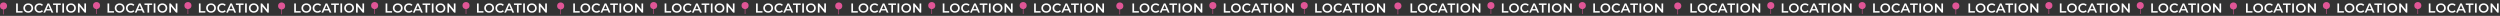
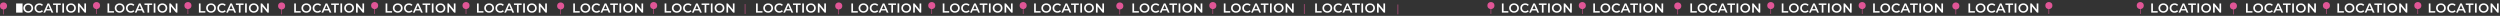
<svg xmlns="http://www.w3.org/2000/svg" width="18465" height="117" viewBox="0 0 18465 117" fill="none">
  <rect x="0" y="0" width="18465" height="117" fill="#333333" stroke="none" />
-   <path d="M119.024 25.8H131.504V82.44H166.64V93H119.024V25.8ZM208.586 93.96C201.738 93.96 195.562 92.488 190.058 89.544C184.554 86.536 180.234 82.408 177.098 77.16C173.962 71.848 172.394 65.928 172.394 59.4C172.394 52.872 173.962 46.984 177.098 41.736C180.234 36.424 184.554 32.296 190.058 29.352C195.562 26.344 201.738 24.84 208.586 24.84C215.434 24.84 221.61 26.344 227.114 29.352C232.618 32.296 236.938 36.392 240.074 41.64C243.21 46.888 244.778 52.808 244.778 59.4C244.778 65.992 243.21 71.912 240.074 77.16C236.938 82.408 232.618 86.536 227.114 89.544C221.61 92.488 215.434 93.96 208.586 93.96ZM208.586 83.016C213.066 83.016 217.098 82.024 220.682 80.04C224.266 77.992 227.082 75.176 229.13 71.592C231.178 67.944 232.202 63.88 232.202 59.4C232.202 54.92 231.178 50.888 229.13 47.304C227.082 43.656 224.266 40.84 220.682 38.856C217.098 36.808 213.066 35.784 208.586 35.784C204.106 35.784 200.074 36.808 196.49 38.856C192.906 40.84 190.09 43.656 188.042 47.304C185.994 50.888 184.97 54.92 184.97 59.4C184.97 63.88 185.994 67.944 188.042 71.592C190.09 75.176 192.906 77.992 196.49 80.04C200.074 82.024 204.106 83.016 208.586 83.016ZM291.03 93.96C284.246 93.96 278.102 92.488 272.598 89.544C267.158 86.536 262.87 82.408 259.734 77.16C256.662 71.912 255.126 65.992 255.126 59.4C255.126 52.808 256.694 46.888 259.83 41.64C262.966 36.392 267.254 32.296 272.694 29.352C278.198 26.344 284.342 24.84 291.126 24.84C296.63 24.84 301.654 25.8 306.198 27.72C310.742 29.64 314.582 32.424 317.719 36.072L309.655 43.656C304.79 38.408 298.806 35.784 291.702 35.784C287.094 35.784 282.966 36.808 279.318 38.856C275.67 40.84 272.822 43.624 270.774 47.208C268.726 50.792 267.702 54.856 267.702 59.4C267.702 63.944 268.726 68.008 270.774 71.592C272.822 75.176 275.67 77.992 279.318 80.04C282.966 82.024 287.094 83.016 291.702 83.016C298.806 83.016 304.79 80.36 309.655 75.048L317.719 82.728C314.582 86.376 310.71 89.16 306.103 91.08C301.558 93 296.534 93.96 291.03 93.96ZM373.774 77.448H340.174L333.55 93H320.686L350.926 25.8H363.214L393.55 93H380.494L373.774 77.448ZM369.646 67.656L356.974 38.28L344.398 67.656H369.646ZM414.273 36.36H392.001V25.8H449.025V36.36H426.753V93H414.273V36.36ZM460.312 25.8H472.792V93H460.312V25.8ZM524.28 93.96C517.432 93.96 511.256 92.488 505.752 89.544C500.248 86.536 495.928 82.408 492.792 77.16C489.656 71.848 488.088 65.928 488.088 59.4C488.088 52.872 489.656 46.984 492.792 41.736C495.928 36.424 500.248 32.296 505.752 29.352C511.256 26.344 517.432 24.84 524.28 24.84C531.128 24.84 537.304 26.344 542.808 29.352C548.312 32.296 552.632 36.392 555.768 41.64C558.904 46.888 560.472 52.808 560.472 59.4C560.472 65.992 558.904 71.912 555.768 77.16C552.632 82.408 548.312 86.536 542.808 89.544C537.304 92.488 531.128 93.96 524.28 93.96ZM524.28 83.016C528.76 83.016 532.792 82.024 536.376 80.04C539.96 77.992 542.776 75.176 544.824 71.592C546.872 67.944 547.896 63.88 547.896 59.4C547.896 54.92 546.872 50.888 544.824 47.304C542.776 43.656 539.96 40.84 536.376 38.856C532.792 36.808 528.76 35.784 524.28 35.784C519.8 35.784 515.768 36.808 512.184 38.856C508.6 40.84 505.784 43.656 503.736 47.304C501.688 50.888 500.664 54.92 500.664 59.4C500.664 63.88 501.688 67.944 503.736 71.592C505.784 75.176 508.6 77.992 512.184 80.04C515.768 82.024 519.8 83.016 524.28 83.016ZM635.332 25.8V93H625.06L588.004 47.496V93H575.62V25.8H585.892L622.948 71.304V25.8H635.332Z" fill="white" />
+   <path d="M119.024 25.8H131.504H166.64V93H119.024V25.8ZM208.586 93.96C201.738 93.96 195.562 92.488 190.058 89.544C184.554 86.536 180.234 82.408 177.098 77.16C173.962 71.848 172.394 65.928 172.394 59.4C172.394 52.872 173.962 46.984 177.098 41.736C180.234 36.424 184.554 32.296 190.058 29.352C195.562 26.344 201.738 24.84 208.586 24.84C215.434 24.84 221.61 26.344 227.114 29.352C232.618 32.296 236.938 36.392 240.074 41.64C243.21 46.888 244.778 52.808 244.778 59.4C244.778 65.992 243.21 71.912 240.074 77.16C236.938 82.408 232.618 86.536 227.114 89.544C221.61 92.488 215.434 93.96 208.586 93.96ZM208.586 83.016C213.066 83.016 217.098 82.024 220.682 80.04C224.266 77.992 227.082 75.176 229.13 71.592C231.178 67.944 232.202 63.88 232.202 59.4C232.202 54.92 231.178 50.888 229.13 47.304C227.082 43.656 224.266 40.84 220.682 38.856C217.098 36.808 213.066 35.784 208.586 35.784C204.106 35.784 200.074 36.808 196.49 38.856C192.906 40.84 190.09 43.656 188.042 47.304C185.994 50.888 184.97 54.92 184.97 59.4C184.97 63.88 185.994 67.944 188.042 71.592C190.09 75.176 192.906 77.992 196.49 80.04C200.074 82.024 204.106 83.016 208.586 83.016ZM291.03 93.96C284.246 93.96 278.102 92.488 272.598 89.544C267.158 86.536 262.87 82.408 259.734 77.16C256.662 71.912 255.126 65.992 255.126 59.4C255.126 52.808 256.694 46.888 259.83 41.64C262.966 36.392 267.254 32.296 272.694 29.352C278.198 26.344 284.342 24.84 291.126 24.84C296.63 24.84 301.654 25.8 306.198 27.72C310.742 29.64 314.582 32.424 317.719 36.072L309.655 43.656C304.79 38.408 298.806 35.784 291.702 35.784C287.094 35.784 282.966 36.808 279.318 38.856C275.67 40.84 272.822 43.624 270.774 47.208C268.726 50.792 267.702 54.856 267.702 59.4C267.702 63.944 268.726 68.008 270.774 71.592C272.822 75.176 275.67 77.992 279.318 80.04C282.966 82.024 287.094 83.016 291.702 83.016C298.806 83.016 304.79 80.36 309.655 75.048L317.719 82.728C314.582 86.376 310.71 89.16 306.103 91.08C301.558 93 296.534 93.96 291.03 93.96ZM373.774 77.448H340.174L333.55 93H320.686L350.926 25.8H363.214L393.55 93H380.494L373.774 77.448ZM369.646 67.656L356.974 38.28L344.398 67.656H369.646ZM414.273 36.36H392.001V25.8H449.025V36.36H426.753V93H414.273V36.36ZM460.312 25.8H472.792V93H460.312V25.8ZM524.28 93.96C517.432 93.96 511.256 92.488 505.752 89.544C500.248 86.536 495.928 82.408 492.792 77.16C489.656 71.848 488.088 65.928 488.088 59.4C488.088 52.872 489.656 46.984 492.792 41.736C495.928 36.424 500.248 32.296 505.752 29.352C511.256 26.344 517.432 24.84 524.28 24.84C531.128 24.84 537.304 26.344 542.808 29.352C548.312 32.296 552.632 36.392 555.768 41.64C558.904 46.888 560.472 52.808 560.472 59.4C560.472 65.992 558.904 71.912 555.768 77.16C552.632 82.408 548.312 86.536 542.808 89.544C537.304 92.488 531.128 93.96 524.28 93.96ZM524.28 83.016C528.76 83.016 532.792 82.024 536.376 80.04C539.96 77.992 542.776 75.176 544.824 71.592C546.872 67.944 547.896 63.88 547.896 59.4C547.896 54.92 546.872 50.888 544.824 47.304C542.776 43.656 539.96 40.84 536.376 38.856C532.792 36.808 528.76 35.784 524.28 35.784C519.8 35.784 515.768 36.808 512.184 38.856C508.6 40.84 505.784 43.656 503.736 47.304C501.688 50.888 500.664 54.92 500.664 59.4C500.664 63.88 501.688 67.944 503.736 71.592C505.784 75.176 508.6 77.992 512.184 80.04C515.768 82.024 519.8 83.016 524.28 83.016ZM635.332 25.8V93H625.06L588.004 47.496V93H575.62V25.8H585.892L622.948 71.304V25.8H635.332Z" fill="white" />
  <path d="M794.024 25.8H806.504V82.44H841.64V93H794.024V25.8ZM883.586 93.96C876.738 93.96 870.562 92.488 865.058 89.544C859.554 86.536 855.234 82.408 852.098 77.16C848.962 71.848 847.394 65.928 847.394 59.4C847.394 52.872 848.962 46.984 852.098 41.736C855.234 36.424 859.554 32.296 865.058 29.352C870.562 26.344 876.738 24.84 883.586 24.84C890.434 24.84 896.61 26.344 902.114 29.352C907.618 32.296 911.938 36.392 915.074 41.64C918.21 46.888 919.778 52.808 919.778 59.4C919.778 65.992 918.21 71.912 915.074 77.16C911.938 82.408 907.618 86.536 902.114 89.544C896.61 92.488 890.434 93.96 883.586 93.96ZM883.586 83.016C888.066 83.016 892.098 82.024 895.682 80.04C899.266 77.992 902.082 75.176 904.13 71.592C906.178 67.944 907.202 63.88 907.202 59.4C907.202 54.92 906.178 50.888 904.13 47.304C902.082 43.656 899.266 40.84 895.682 38.856C892.098 36.808 888.066 35.784 883.586 35.784C879.106 35.784 875.074 36.808 871.49 38.856C867.906 40.84 865.09 43.656 863.042 47.304C860.994 50.888 859.97 54.92 859.97 59.4C859.97 63.88 860.994 67.944 863.042 71.592C865.09 75.176 867.906 77.992 871.49 80.04C875.074 82.024 879.106 83.016 883.586 83.016ZM966.03 93.96C959.246 93.96 953.102 92.488 947.598 89.544C942.158 86.536 937.87 82.408 934.734 77.16C931.662 71.912 930.126 65.992 930.126 59.4C930.126 52.808 931.694 46.888 934.83 41.64C937.966 36.392 942.254 32.296 947.694 29.352C953.198 26.344 959.342 24.84 966.126 24.84C971.63 24.84 976.654 25.8 981.198 27.72C985.742 29.64 989.582 32.424 992.719 36.072L984.655 43.656C979.79 38.408 973.806 35.784 966.702 35.784C962.094 35.784 957.966 36.808 954.318 38.856C950.67 40.84 947.822 43.624 945.774 47.208C943.726 50.792 942.702 54.856 942.702 59.4C942.702 63.944 943.726 68.008 945.774 71.592C947.822 75.176 950.67 77.992 954.318 80.04C957.966 82.024 962.094 83.016 966.702 83.016C973.806 83.016 979.79 80.36 984.655 75.048L992.719 82.728C989.582 86.376 985.71 89.16 981.103 91.08C976.558 93 971.534 93.96 966.03 93.96ZM1048.77 77.448H1015.17L1008.55 93H995.686L1025.93 25.8H1038.21L1068.55 93H1055.49L1048.77 77.448ZM1044.65 67.656L1031.97 38.28L1019.4 67.656H1044.65ZM1089.27 36.36H1067V25.8H1124.03V36.36H1101.75V93H1089.27V36.36ZM1135.31 25.8H1147.79V93H1135.31V25.8ZM1199.28 93.96C1192.43 93.96 1186.26 92.488 1180.75 89.544C1175.25 86.536 1170.93 82.408 1167.79 77.16C1164.66 71.848 1163.09 65.928 1163.09 59.4C1163.09 52.872 1164.66 46.984 1167.79 41.736C1170.93 36.424 1175.25 32.296 1180.75 29.352C1186.26 26.344 1192.43 24.84 1199.28 24.84C1206.13 24.84 1212.3 26.344 1217.81 29.352C1223.31 32.296 1227.63 36.392 1230.77 41.64C1233.9 46.888 1235.47 52.808 1235.47 59.4C1235.47 65.992 1233.9 71.912 1230.77 77.16C1227.63 82.408 1223.31 86.536 1217.81 89.544C1212.3 92.488 1206.13 93.96 1199.28 93.96ZM1199.28 83.016C1203.76 83.016 1207.79 82.024 1211.38 80.04C1214.96 77.992 1217.78 75.176 1219.82 71.592C1221.87 67.944 1222.9 63.88 1222.9 59.4C1222.9 54.92 1221.87 50.888 1219.82 47.304C1217.78 43.656 1214.96 40.84 1211.38 38.856C1207.79 36.808 1203.76 35.784 1199.28 35.784C1194.8 35.784 1190.77 36.808 1187.18 38.856C1183.6 40.84 1180.78 43.656 1178.74 47.304C1176.69 50.888 1175.66 54.92 1175.66 59.4C1175.66 63.88 1176.69 67.944 1178.74 71.592C1180.78 75.176 1183.6 77.992 1187.18 80.04C1190.77 82.024 1194.8 83.016 1199.28 83.016ZM1310.33 25.8V93H1300.06L1263 47.496V93H1250.62V25.8H1260.89L1297.95 71.304V25.8H1310.33Z" fill="white" />
  <path d="M1469.02 25.8H1481.5V82.44H1516.64V93H1469.02V25.8ZM1558.59 93.96C1551.74 93.96 1545.56 92.488 1540.06 89.544C1534.55 86.536 1530.23 82.408 1527.1 77.16C1523.96 71.848 1522.39 65.928 1522.39 59.4C1522.39 52.872 1523.96 46.984 1527.1 41.736C1530.23 36.424 1534.55 32.296 1540.06 29.352C1545.56 26.344 1551.74 24.84 1558.59 24.84C1565.43 24.84 1571.61 26.344 1577.11 29.352C1582.62 32.296 1586.94 36.392 1590.07 41.64C1593.21 46.888 1594.78 52.808 1594.78 59.4C1594.78 65.992 1593.21 71.912 1590.07 77.16C1586.94 82.408 1582.62 86.536 1577.11 89.544C1571.61 92.488 1565.43 93.96 1558.59 93.96ZM1558.59 83.016C1563.07 83.016 1567.1 82.024 1570.68 80.04C1574.27 77.992 1577.08 75.176 1579.13 71.592C1581.18 67.944 1582.2 63.88 1582.2 59.4C1582.2 54.92 1581.18 50.888 1579.13 47.304C1577.08 43.656 1574.27 40.84 1570.68 38.856C1567.1 36.808 1563.07 35.784 1558.59 35.784C1554.11 35.784 1550.07 36.808 1546.49 38.856C1542.91 40.84 1540.09 43.656 1538.04 47.304C1535.99 50.888 1534.97 54.92 1534.97 59.4C1534.97 63.88 1535.99 67.944 1538.04 71.592C1540.09 75.176 1542.91 77.992 1546.49 80.04C1550.07 82.024 1554.11 83.016 1558.59 83.016ZM1641.03 93.96C1634.25 93.96 1628.1 92.488 1622.6 89.544C1617.16 86.536 1612.87 82.408 1609.73 77.16C1606.66 71.912 1605.13 65.992 1605.13 59.4C1605.13 52.808 1606.69 46.888 1609.83 41.64C1612.97 36.392 1617.25 32.296 1622.69 29.352C1628.2 26.344 1634.34 24.84 1641.13 24.84C1646.63 24.84 1651.65 25.8 1656.2 27.72C1660.74 29.64 1664.58 32.424 1667.72 36.072L1659.65 43.656C1654.79 38.408 1648.81 35.784 1641.7 35.784C1637.09 35.784 1632.97 36.808 1629.32 38.856C1625.67 40.84 1622.82 43.624 1620.77 47.208C1618.73 50.792 1617.7 54.856 1617.7 59.4C1617.7 63.944 1618.73 68.008 1620.77 71.592C1622.82 75.176 1625.67 77.992 1629.32 80.04C1632.97 82.024 1637.09 83.016 1641.7 83.016C1648.81 83.016 1654.79 80.36 1659.65 75.048L1667.72 82.728C1664.58 86.376 1660.71 89.16 1656.1 91.08C1651.56 93 1646.53 93.96 1641.03 93.96ZM1723.77 77.448H1690.17L1683.55 93H1670.69L1700.93 25.8H1713.21L1743.55 93H1730.49L1723.77 77.448ZM1719.65 67.656L1706.97 38.28L1694.4 67.656H1719.65ZM1764.27 36.36H1742V25.8H1799.03V36.36H1776.75V93H1764.27V36.36ZM1810.31 25.8H1822.79V93H1810.31V25.8ZM1874.28 93.96C1867.43 93.96 1861.26 92.488 1855.75 89.544C1850.25 86.536 1845.93 82.408 1842.79 77.16C1839.66 71.848 1838.09 65.928 1838.09 59.4C1838.09 52.872 1839.66 46.984 1842.79 41.736C1845.93 36.424 1850.25 32.296 1855.75 29.352C1861.26 26.344 1867.43 24.84 1874.28 24.84C1881.13 24.84 1887.3 26.344 1892.81 29.352C1898.31 32.296 1902.63 36.392 1905.77 41.64C1908.9 46.888 1910.47 52.808 1910.47 59.4C1910.47 65.992 1908.9 71.912 1905.77 77.16C1902.63 82.408 1898.31 86.536 1892.81 89.544C1887.3 92.488 1881.13 93.96 1874.28 93.96ZM1874.28 83.016C1878.76 83.016 1882.79 82.024 1886.38 80.04C1889.96 77.992 1892.78 75.176 1894.82 71.592C1896.87 67.944 1897.9 63.88 1897.9 59.4C1897.9 54.92 1896.87 50.888 1894.82 47.304C1892.78 43.656 1889.96 40.84 1886.38 38.856C1882.79 36.808 1878.76 35.784 1874.28 35.784C1869.8 35.784 1865.77 36.808 1862.18 38.856C1858.6 40.84 1855.78 43.656 1853.74 47.304C1851.69 50.888 1850.66 54.92 1850.66 59.4C1850.66 63.88 1851.69 67.944 1853.74 71.592C1855.78 75.176 1858.6 77.992 1862.18 80.04C1865.77 82.024 1869.8 83.016 1874.28 83.016ZM1985.33 25.8V93H1975.06L1938 47.496V93H1925.62V25.8H1935.89L1972.95 71.304V25.8H1985.33Z" fill="white" />
  <circle cx="26" cy="44" r="26" fill="#E05596" />
  <line x1="26" y1="33" x2="26" y2="106" stroke="#E05596" stroke-width="4" />
  <circle cx="713" cy="41" r="26" fill="#E05596" />
  <line x1="713" y1="30" x2="713" y2="103" stroke="#E05596" stroke-width="4" />
  <circle cx="1388" cy="41" r="26" fill="#E05596" />
  <line x1="1388" y1="30" x2="1388" y2="103" stroke="#E05596" stroke-width="4" />
  <path d="M2173.02 25.8H2185.5V82.44H2220.64V93H2173.02V25.8ZM2262.59 93.96C2255.74 93.96 2249.56 92.488 2244.06 89.544C2238.55 86.536 2234.23 82.408 2231.1 77.16C2227.96 71.848 2226.39 65.928 2226.39 59.4C2226.39 52.872 2227.96 46.984 2231.1 41.736C2234.23 36.424 2238.55 32.296 2244.06 29.352C2249.56 26.344 2255.74 24.84 2262.59 24.84C2269.43 24.84 2275.61 26.344 2281.11 29.352C2286.62 32.296 2290.94 36.392 2294.07 41.64C2297.21 46.888 2298.78 52.808 2298.78 59.4C2298.78 65.992 2297.21 71.912 2294.07 77.16C2290.94 82.408 2286.62 86.536 2281.11 89.544C2275.61 92.488 2269.43 93.96 2262.59 93.96ZM2262.59 83.016C2267.07 83.016 2271.1 82.024 2274.68 80.04C2278.27 77.992 2281.08 75.176 2283.13 71.592C2285.18 67.944 2286.2 63.88 2286.2 59.4C2286.2 54.92 2285.18 50.888 2283.13 47.304C2281.08 43.656 2278.27 40.84 2274.68 38.856C2271.1 36.808 2267.07 35.784 2262.59 35.784C2258.11 35.784 2254.07 36.808 2250.49 38.856C2246.91 40.84 2244.09 43.656 2242.04 47.304C2239.99 50.888 2238.97 54.92 2238.97 59.4C2238.97 63.88 2239.99 67.944 2242.04 71.592C2244.09 75.176 2246.91 77.992 2250.49 80.04C2254.07 82.024 2258.11 83.016 2262.59 83.016ZM2345.03 93.96C2338.25 93.96 2332.1 92.488 2326.6 89.544C2321.16 86.536 2316.87 82.408 2313.73 77.16C2310.66 71.912 2309.13 65.992 2309.13 59.4C2309.13 52.808 2310.69 46.888 2313.83 41.64C2316.97 36.392 2321.25 32.296 2326.69 29.352C2332.2 26.344 2338.34 24.84 2345.13 24.84C2350.63 24.84 2355.65 25.8 2360.2 27.72C2364.74 29.64 2368.58 32.424 2371.72 36.072L2363.65 43.656C2358.79 38.408 2352.81 35.784 2345.7 35.784C2341.09 35.784 2336.97 36.808 2333.32 38.856C2329.67 40.84 2326.82 43.624 2324.77 47.208C2322.73 50.792 2321.7 54.856 2321.7 59.4C2321.7 63.944 2322.73 68.008 2324.77 71.592C2326.82 75.176 2329.67 77.992 2333.32 80.04C2336.97 82.024 2341.09 83.016 2345.7 83.016C2352.81 83.016 2358.79 80.36 2363.65 75.048L2371.72 82.728C2368.58 86.376 2364.71 89.16 2360.1 91.08C2355.56 93 2350.53 93.96 2345.03 93.96ZM2427.77 77.448H2394.17L2387.55 93H2374.69L2404.93 25.8H2417.21L2447.55 93H2434.49L2427.77 77.448ZM2423.65 67.656L2410.97 38.28L2398.4 67.656H2423.65ZM2468.27 36.36H2446V25.8H2503.03V36.36H2480.75V93H2468.27V36.36ZM2514.31 25.8H2526.79V93H2514.31V25.8ZM2578.28 93.96C2571.43 93.96 2565.26 92.488 2559.75 89.544C2554.25 86.536 2549.93 82.408 2546.79 77.16C2543.66 71.848 2542.09 65.928 2542.09 59.4C2542.09 52.872 2543.66 46.984 2546.79 41.736C2549.93 36.424 2554.25 32.296 2559.75 29.352C2565.26 26.344 2571.43 24.84 2578.28 24.84C2585.13 24.84 2591.3 26.344 2596.81 29.352C2602.31 32.296 2606.63 36.392 2609.77 41.64C2612.9 46.888 2614.47 52.808 2614.47 59.4C2614.47 65.992 2612.9 71.912 2609.77 77.16C2606.63 82.408 2602.31 86.536 2596.81 89.544C2591.3 92.488 2585.13 93.96 2578.28 93.96ZM2578.28 83.016C2582.76 83.016 2586.79 82.024 2590.38 80.04C2593.96 77.992 2596.78 75.176 2598.82 71.592C2600.87 67.944 2601.9 63.88 2601.9 59.4C2601.9 54.92 2600.87 50.888 2598.82 47.304C2596.78 43.656 2593.96 40.84 2590.38 38.856C2586.79 36.808 2582.76 35.784 2578.28 35.784C2573.8 35.784 2569.77 36.808 2566.18 38.856C2562.6 40.84 2559.78 43.656 2557.74 47.304C2555.69 50.888 2554.66 54.92 2554.66 59.4C2554.66 63.88 2555.69 67.944 2557.74 71.592C2559.78 75.176 2562.6 77.992 2566.18 80.04C2569.77 82.024 2573.8 83.016 2578.28 83.016ZM2689.33 25.8V93H2679.06L2642 47.496V93H2629.62V25.8H2639.89L2676.95 71.304V25.8H2689.33Z" fill="white" />
  <path d="M2848.02 25.8H2860.5V82.44H2895.64V93H2848.02V25.8ZM2937.59 93.96C2930.74 93.96 2924.56 92.488 2919.06 89.544C2913.55 86.536 2909.23 82.408 2906.1 77.16C2902.96 71.848 2901.39 65.928 2901.39 59.4C2901.39 52.872 2902.96 46.984 2906.1 41.736C2909.23 36.424 2913.55 32.296 2919.06 29.352C2924.56 26.344 2930.74 24.84 2937.59 24.84C2944.43 24.84 2950.61 26.344 2956.11 29.352C2961.62 32.296 2965.94 36.392 2969.07 41.64C2972.21 46.888 2973.78 52.808 2973.78 59.4C2973.78 65.992 2972.21 71.912 2969.07 77.16C2965.94 82.408 2961.62 86.536 2956.11 89.544C2950.61 92.488 2944.43 93.96 2937.59 93.96ZM2937.59 83.016C2942.07 83.016 2946.1 82.024 2949.68 80.04C2953.27 77.992 2956.08 75.176 2958.13 71.592C2960.18 67.944 2961.2 63.88 2961.2 59.4C2961.2 54.92 2960.18 50.888 2958.13 47.304C2956.08 43.656 2953.27 40.84 2949.68 38.856C2946.1 36.808 2942.07 35.784 2937.59 35.784C2933.11 35.784 2929.07 36.808 2925.49 38.856C2921.91 40.84 2919.09 43.656 2917.04 47.304C2914.99 50.888 2913.97 54.92 2913.97 59.4C2913.97 63.88 2914.99 67.944 2917.04 71.592C2919.09 75.176 2921.91 77.992 2925.49 80.04C2929.07 82.024 2933.11 83.016 2937.59 83.016ZM3020.03 93.96C3013.25 93.96 3007.1 92.488 3001.6 89.544C2996.16 86.536 2991.87 82.408 2988.73 77.16C2985.66 71.912 2984.13 65.992 2984.13 59.4C2984.13 52.808 2985.69 46.888 2988.83 41.64C2991.97 36.392 2996.25 32.296 3001.69 29.352C3007.2 26.344 3013.34 24.84 3020.13 24.84C3025.63 24.84 3030.65 25.8 3035.2 27.72C3039.74 29.64 3043.58 32.424 3046.72 36.072L3038.65 43.656C3033.79 38.408 3027.81 35.784 3020.7 35.784C3016.09 35.784 3011.97 36.808 3008.32 38.856C3004.67 40.84 3001.82 43.624 2999.77 47.208C2997.73 50.792 2996.7 54.856 2996.7 59.4C2996.7 63.944 2997.73 68.008 2999.77 71.592C3001.82 75.176 3004.67 77.992 3008.32 80.04C3011.97 82.024 3016.09 83.016 3020.7 83.016C3027.81 83.016 3033.79 80.36 3038.65 75.048L3046.72 82.728C3043.58 86.376 3039.71 89.16 3035.1 91.08C3030.56 93 3025.53 93.96 3020.03 93.96ZM3102.77 77.448H3069.17L3062.55 93H3049.69L3079.93 25.8H3092.21L3122.55 93H3109.49L3102.77 77.448ZM3098.65 67.656L3085.97 38.28L3073.4 67.656H3098.65ZM3143.27 36.36H3121V25.8H3178.03V36.36H3155.75V93H3143.27V36.36ZM3189.31 25.8H3201.79V93H3189.31V25.8ZM3253.28 93.96C3246.43 93.96 3240.26 92.488 3234.75 89.544C3229.25 86.536 3224.93 82.408 3221.79 77.16C3218.66 71.848 3217.09 65.928 3217.09 59.4C3217.09 52.872 3218.66 46.984 3221.79 41.736C3224.93 36.424 3229.25 32.296 3234.75 29.352C3240.26 26.344 3246.43 24.84 3253.28 24.84C3260.13 24.84 3266.3 26.344 3271.81 29.352C3277.31 32.296 3281.63 36.392 3284.77 41.64C3287.9 46.888 3289.47 52.808 3289.47 59.4C3289.47 65.992 3287.9 71.912 3284.77 77.16C3281.63 82.408 3277.31 86.536 3271.81 89.544C3266.3 92.488 3260.13 93.96 3253.28 93.96ZM3253.28 83.016C3257.76 83.016 3261.79 82.024 3265.38 80.04C3268.96 77.992 3271.78 75.176 3273.82 71.592C3275.87 67.944 3276.9 63.88 3276.9 59.4C3276.9 54.92 3275.87 50.888 3273.82 47.304C3271.78 43.656 3268.96 40.84 3265.38 38.856C3261.79 36.808 3257.76 35.784 3253.28 35.784C3248.8 35.784 3244.77 36.808 3241.18 38.856C3237.6 40.84 3234.78 43.656 3232.74 47.304C3230.69 50.888 3229.66 54.92 3229.66 59.4C3229.66 63.88 3230.69 67.944 3232.74 71.592C3234.78 75.176 3237.6 77.992 3241.18 80.04C3244.77 82.024 3248.8 83.016 3253.28 83.016ZM3364.33 25.8V93H3354.06L3317 47.496V93H3304.62V25.8H3314.89L3351.95 71.304V25.8H3364.33Z" fill="white" />
  <path d="M3523.02 25.8H3535.5V82.44H3570.64V93H3523.02V25.8ZM3612.59 93.96C3605.74 93.96 3599.56 92.488 3594.06 89.544C3588.55 86.536 3584.23 82.408 3581.1 77.16C3577.96 71.848 3576.39 65.928 3576.39 59.4C3576.39 52.872 3577.96 46.984 3581.1 41.736C3584.23 36.424 3588.55 32.296 3594.06 29.352C3599.56 26.344 3605.74 24.84 3612.59 24.84C3619.43 24.84 3625.61 26.344 3631.11 29.352C3636.62 32.296 3640.94 36.392 3644.07 41.64C3647.21 46.888 3648.78 52.808 3648.78 59.4C3648.78 65.992 3647.21 71.912 3644.07 77.16C3640.94 82.408 3636.62 86.536 3631.11 89.544C3625.61 92.488 3619.43 93.96 3612.59 93.96ZM3612.59 83.016C3617.07 83.016 3621.1 82.024 3624.68 80.04C3628.27 77.992 3631.08 75.176 3633.13 71.592C3635.18 67.944 3636.2 63.88 3636.2 59.4C3636.2 54.92 3635.18 50.888 3633.13 47.304C3631.08 43.656 3628.27 40.84 3624.68 38.856C3621.1 36.808 3617.07 35.784 3612.59 35.784C3608.11 35.784 3604.07 36.808 3600.49 38.856C3596.91 40.84 3594.09 43.656 3592.04 47.304C3589.99 50.888 3588.97 54.92 3588.97 59.4C3588.97 63.88 3589.99 67.944 3592.04 71.592C3594.09 75.176 3596.91 77.992 3600.49 80.04C3604.07 82.024 3608.11 83.016 3612.59 83.016ZM3695.03 93.96C3688.25 93.96 3682.1 92.488 3676.6 89.544C3671.16 86.536 3666.87 82.408 3663.73 77.16C3660.66 71.912 3659.13 65.992 3659.13 59.4C3659.13 52.808 3660.69 46.888 3663.83 41.64C3666.97 36.392 3671.25 32.296 3676.69 29.352C3682.2 26.344 3688.34 24.84 3695.13 24.84C3700.63 24.84 3705.65 25.8 3710.2 27.72C3714.74 29.64 3718.58 32.424 3721.72 36.072L3713.65 43.656C3708.79 38.408 3702.81 35.784 3695.7 35.784C3691.09 35.784 3686.97 36.808 3683.32 38.856C3679.67 40.84 3676.82 43.624 3674.77 47.208C3672.73 50.792 3671.7 54.856 3671.7 59.4C3671.7 63.944 3672.73 68.008 3674.77 71.592C3676.82 75.176 3679.67 77.992 3683.32 80.04C3686.97 82.024 3691.09 83.016 3695.7 83.016C3702.81 83.016 3708.79 80.36 3713.65 75.048L3721.72 82.728C3718.58 86.376 3714.71 89.16 3710.1 91.08C3705.56 93 3700.53 93.96 3695.03 93.96ZM3777.77 77.448H3744.17L3737.55 93H3724.69L3754.93 25.8H3767.21L3797.55 93H3784.49L3777.77 77.448ZM3773.65 67.656L3760.97 38.28L3748.4 67.656H3773.65ZM3818.27 36.36H3796V25.8H3853.03V36.36H3830.75V93H3818.27V36.36ZM3864.31 25.8H3876.79V93H3864.31V25.8ZM3928.28 93.96C3921.43 93.96 3915.26 92.488 3909.75 89.544C3904.25 86.536 3899.93 82.408 3896.79 77.16C3893.66 71.848 3892.09 65.928 3892.09 59.4C3892.09 52.872 3893.66 46.984 3896.79 41.736C3899.93 36.424 3904.25 32.296 3909.75 29.352C3915.26 26.344 3921.43 24.84 3928.28 24.84C3935.13 24.84 3941.3 26.344 3946.81 29.352C3952.31 32.296 3956.63 36.392 3959.77 41.64C3962.9 46.888 3964.47 52.808 3964.47 59.4C3964.47 65.992 3962.9 71.912 3959.77 77.16C3956.63 82.408 3952.31 86.536 3946.81 89.544C3941.3 92.488 3935.13 93.96 3928.28 93.96ZM3928.28 83.016C3932.76 83.016 3936.79 82.024 3940.38 80.04C3943.96 77.992 3946.78 75.176 3948.82 71.592C3950.87 67.944 3951.9 63.88 3951.9 59.4C3951.9 54.92 3950.87 50.888 3948.82 47.304C3946.78 43.656 3943.96 40.84 3940.38 38.856C3936.79 36.808 3932.76 35.784 3928.28 35.784C3923.8 35.784 3919.77 36.808 3916.18 38.856C3912.6 40.84 3909.78 43.656 3907.74 47.304C3905.69 50.888 3904.66 54.92 3904.66 59.4C3904.66 63.88 3905.69 67.944 3907.74 71.592C3909.78 75.176 3912.6 77.992 3916.18 80.04C3919.77 82.024 3923.8 83.016 3928.28 83.016ZM4039.33 25.8V93H4029.06L3992 47.496V93H3979.62V25.8H3989.89L4026.95 71.304V25.8H4039.33Z" fill="white" />
  <circle cx="2080" cy="44" r="26" fill="#E05596" />
  <line x1="2080" y1="33" x2="2080" y2="106" stroke="#E05596" stroke-width="4" />
  <circle cx="2767" cy="41" r="26" fill="#E05596" />
  <line x1="2767" y1="30" x2="2767" y2="103" stroke="#E05596" stroke-width="4" />
  <circle cx="3442" cy="41" r="26" fill="#E05596" />
  <line x1="3442" y1="30" x2="3442" y2="103" stroke="#E05596" stroke-width="4" />
  <path d="M4234.02 25.8H4246.5V82.44H4281.64V93H4234.02V25.8ZM4323.59 93.96C4316.74 93.96 4310.56 92.488 4305.06 89.544C4299.55 86.536 4295.23 82.408 4292.1 77.16C4288.96 71.848 4287.39 65.928 4287.39 59.4C4287.39 52.872 4288.96 46.984 4292.1 41.736C4295.23 36.424 4299.55 32.296 4305.06 29.352C4310.56 26.344 4316.74 24.84 4323.59 24.84C4330.43 24.84 4336.61 26.344 4342.11 29.352C4347.62 32.296 4351.94 36.392 4355.07 41.64C4358.21 46.888 4359.78 52.808 4359.78 59.4C4359.78 65.992 4358.21 71.912 4355.07 77.16C4351.94 82.408 4347.62 86.536 4342.11 89.544C4336.61 92.488 4330.43 93.96 4323.59 93.96ZM4323.59 83.016C4328.07 83.016 4332.1 82.024 4335.68 80.04C4339.27 77.992 4342.08 75.176 4344.13 71.592C4346.18 67.944 4347.2 63.88 4347.2 59.4C4347.2 54.92 4346.18 50.888 4344.13 47.304C4342.08 43.656 4339.27 40.84 4335.68 38.856C4332.1 36.808 4328.07 35.784 4323.59 35.784C4319.11 35.784 4315.07 36.808 4311.49 38.856C4307.91 40.84 4305.09 43.656 4303.04 47.304C4300.99 50.888 4299.97 54.92 4299.97 59.4C4299.97 63.88 4300.99 67.944 4303.04 71.592C4305.09 75.176 4307.91 77.992 4311.49 80.04C4315.07 82.024 4319.11 83.016 4323.59 83.016ZM4406.03 93.96C4399.25 93.96 4393.1 92.488 4387.6 89.544C4382.16 86.536 4377.87 82.408 4374.73 77.16C4371.66 71.912 4370.13 65.992 4370.13 59.4C4370.13 52.808 4371.69 46.888 4374.83 41.64C4377.97 36.392 4382.25 32.296 4387.69 29.352C4393.2 26.344 4399.34 24.84 4406.13 24.84C4411.63 24.84 4416.65 25.8 4421.2 27.72C4425.74 29.64 4429.58 32.424 4432.72 36.072L4424.65 43.656C4419.79 38.408 4413.81 35.784 4406.7 35.784C4402.09 35.784 4397.97 36.808 4394.32 38.856C4390.67 40.84 4387.82 43.624 4385.77 47.208C4383.73 50.792 4382.7 54.856 4382.7 59.4C4382.7 63.944 4383.73 68.008 4385.77 71.592C4387.82 75.176 4390.67 77.992 4394.32 80.04C4397.97 82.024 4402.09 83.016 4406.7 83.016C4413.81 83.016 4419.79 80.36 4424.65 75.048L4432.72 82.728C4429.58 86.376 4425.71 89.16 4421.1 91.08C4416.56 93 4411.53 93.96 4406.03 93.96ZM4488.77 77.448H4455.17L4448.55 93H4435.69L4465.93 25.8H4478.21L4508.55 93H4495.49L4488.77 77.448ZM4484.65 67.656L4471.97 38.28L4459.4 67.656H4484.65ZM4529.27 36.36H4507V25.8H4564.03V36.36H4541.75V93H4529.27V36.36ZM4575.31 25.8H4587.79V93H4575.31V25.8ZM4639.28 93.96C4632.43 93.96 4626.26 92.488 4620.75 89.544C4615.25 86.536 4610.93 82.408 4607.79 77.16C4604.66 71.848 4603.09 65.928 4603.09 59.4C4603.09 52.872 4604.66 46.984 4607.79 41.736C4610.93 36.424 4615.25 32.296 4620.75 29.352C4626.26 26.344 4632.43 24.84 4639.28 24.84C4646.13 24.84 4652.3 26.344 4657.81 29.352C4663.31 32.296 4667.63 36.392 4670.77 41.64C4673.9 46.888 4675.47 52.808 4675.47 59.4C4675.47 65.992 4673.9 71.912 4670.77 77.16C4667.63 82.408 4663.31 86.536 4657.81 89.544C4652.3 92.488 4646.13 93.96 4639.28 93.96ZM4639.28 83.016C4643.76 83.016 4647.79 82.024 4651.38 80.04C4654.96 77.992 4657.78 75.176 4659.82 71.592C4661.87 67.944 4662.9 63.88 4662.9 59.4C4662.9 54.92 4661.87 50.888 4659.82 47.304C4657.78 43.656 4654.96 40.84 4651.38 38.856C4647.79 36.808 4643.76 35.784 4639.28 35.784C4634.8 35.784 4630.77 36.808 4627.18 38.856C4623.6 40.84 4620.78 43.656 4618.74 47.304C4616.69 50.888 4615.66 54.92 4615.66 59.4C4615.66 63.88 4616.69 67.944 4618.74 71.592C4620.78 75.176 4623.6 77.992 4627.18 80.04C4630.77 82.024 4634.8 83.016 4639.28 83.016ZM4750.33 25.8V93H4740.06L4703 47.496V93H4690.62V25.8H4700.89L4737.95 71.304V25.8H4750.33Z" fill="white" />
  <path d="M4909.02 25.8H4921.5V82.44H4956.64V93H4909.02V25.8ZM4998.59 93.96C4991.74 93.96 4985.56 92.488 4980.06 89.544C4974.55 86.536 4970.23 82.408 4967.1 77.16C4963.96 71.848 4962.39 65.928 4962.39 59.4C4962.39 52.872 4963.96 46.984 4967.1 41.736C4970.23 36.424 4974.55 32.296 4980.06 29.352C4985.56 26.344 4991.74 24.84 4998.59 24.84C5005.43 24.84 5011.61 26.344 5017.11 29.352C5022.62 32.296 5026.94 36.392 5030.07 41.64C5033.21 46.888 5034.78 52.808 5034.78 59.4C5034.78 65.992 5033.21 71.912 5030.07 77.16C5026.94 82.408 5022.62 86.536 5017.11 89.544C5011.61 92.488 5005.43 93.96 4998.59 93.96ZM4998.59 83.016C5003.07 83.016 5007.1 82.024 5010.68 80.04C5014.27 77.992 5017.08 75.176 5019.13 71.592C5021.18 67.944 5022.2 63.88 5022.2 59.4C5022.2 54.92 5021.18 50.888 5019.13 47.304C5017.08 43.656 5014.27 40.84 5010.68 38.856C5007.1 36.808 5003.07 35.784 4998.59 35.784C4994.11 35.784 4990.07 36.808 4986.49 38.856C4982.91 40.84 4980.09 43.656 4978.04 47.304C4975.99 50.888 4974.97 54.92 4974.97 59.4C4974.97 63.88 4975.99 67.944 4978.04 71.592C4980.09 75.176 4982.91 77.992 4986.49 80.04C4990.07 82.024 4994.11 83.016 4998.59 83.016ZM5081.03 93.96C5074.25 93.96 5068.1 92.488 5062.6 89.544C5057.16 86.536 5052.87 82.408 5049.73 77.16C5046.66 71.912 5045.13 65.992 5045.13 59.4C5045.13 52.808 5046.69 46.888 5049.83 41.64C5052.97 36.392 5057.25 32.296 5062.69 29.352C5068.2 26.344 5074.34 24.84 5081.13 24.84C5086.63 24.84 5091.65 25.8 5096.2 27.72C5100.74 29.64 5104.58 32.424 5107.72 36.072L5099.65 43.656C5094.79 38.408 5088.81 35.784 5081.7 35.784C5077.09 35.784 5072.97 36.808 5069.32 38.856C5065.67 40.84 5062.82 43.624 5060.77 47.208C5058.73 50.792 5057.7 54.856 5057.7 59.4C5057.7 63.944 5058.73 68.008 5060.77 71.592C5062.82 75.176 5065.67 77.992 5069.32 80.04C5072.97 82.024 5077.09 83.016 5081.7 83.016C5088.81 83.016 5094.79 80.36 5099.65 75.048L5107.72 82.728C5104.58 86.376 5100.71 89.16 5096.1 91.08C5091.56 93 5086.53 93.96 5081.03 93.96ZM5163.77 77.448H5130.17L5123.55 93H5110.69L5140.93 25.8H5153.21L5183.55 93H5170.49L5163.77 77.448ZM5159.65 67.656L5146.97 38.28L5134.4 67.656H5159.65ZM5204.27 36.36H5182V25.8H5239.03V36.36H5216.75V93H5204.27V36.36ZM5250.31 25.8H5262.79V93H5250.31V25.8ZM5314.28 93.96C5307.43 93.96 5301.26 92.488 5295.75 89.544C5290.25 86.536 5285.93 82.408 5282.79 77.16C5279.66 71.848 5278.09 65.928 5278.09 59.4C5278.09 52.872 5279.66 46.984 5282.79 41.736C5285.93 36.424 5290.25 32.296 5295.75 29.352C5301.26 26.344 5307.43 24.84 5314.28 24.84C5321.13 24.84 5327.3 26.344 5332.81 29.352C5338.31 32.296 5342.63 36.392 5345.77 41.64C5348.9 46.888 5350.47 52.808 5350.47 59.4C5350.47 65.992 5348.9 71.912 5345.77 77.16C5342.63 82.408 5338.31 86.536 5332.81 89.544C5327.3 92.488 5321.13 93.96 5314.28 93.96ZM5314.28 83.016C5318.76 83.016 5322.79 82.024 5326.38 80.04C5329.96 77.992 5332.78 75.176 5334.82 71.592C5336.87 67.944 5337.9 63.88 5337.9 59.4C5337.9 54.92 5336.87 50.888 5334.82 47.304C5332.78 43.656 5329.96 40.84 5326.38 38.856C5322.79 36.808 5318.76 35.784 5314.28 35.784C5309.8 35.784 5305.77 36.808 5302.18 38.856C5298.6 40.84 5295.78 43.656 5293.74 47.304C5291.69 50.888 5290.66 54.92 5290.66 59.4C5290.66 63.88 5291.69 67.944 5293.74 71.592C5295.78 75.176 5298.6 77.992 5302.18 80.04C5305.77 82.024 5309.8 83.016 5314.28 83.016ZM5425.33 25.8V93H5415.06L5378 47.496V93H5365.62V25.8H5375.89L5412.95 71.304V25.8H5425.33Z" fill="white" />
  <path d="M5584.02 25.8H5596.5V82.44H5631.64V93H5584.02V25.8ZM5673.59 93.96C5666.74 93.96 5660.56 92.488 5655.06 89.544C5649.55 86.536 5645.23 82.408 5642.1 77.16C5638.96 71.848 5637.39 65.928 5637.39 59.4C5637.39 52.872 5638.96 46.984 5642.1 41.736C5645.23 36.424 5649.55 32.296 5655.06 29.352C5660.56 26.344 5666.74 24.84 5673.59 24.84C5680.43 24.84 5686.61 26.344 5692.11 29.352C5697.62 32.296 5701.94 36.392 5705.07 41.64C5708.21 46.888 5709.78 52.808 5709.78 59.4C5709.78 65.992 5708.21 71.912 5705.07 77.16C5701.94 82.408 5697.62 86.536 5692.11 89.544C5686.61 92.488 5680.43 93.96 5673.59 93.96ZM5673.59 83.016C5678.07 83.016 5682.1 82.024 5685.68 80.04C5689.27 77.992 5692.08 75.176 5694.13 71.592C5696.18 67.944 5697.2 63.88 5697.2 59.4C5697.2 54.92 5696.18 50.888 5694.13 47.304C5692.08 43.656 5689.27 40.84 5685.68 38.856C5682.1 36.808 5678.07 35.784 5673.59 35.784C5669.11 35.784 5665.07 36.808 5661.49 38.856C5657.91 40.84 5655.09 43.656 5653.04 47.304C5650.99 50.888 5649.97 54.92 5649.97 59.4C5649.97 63.88 5650.99 67.944 5653.04 71.592C5655.09 75.176 5657.91 77.992 5661.49 80.04C5665.07 82.024 5669.11 83.016 5673.59 83.016ZM5756.03 93.96C5749.25 93.96 5743.1 92.488 5737.6 89.544C5732.16 86.536 5727.87 82.408 5724.73 77.16C5721.66 71.912 5720.13 65.992 5720.13 59.4C5720.13 52.808 5721.69 46.888 5724.83 41.64C5727.97 36.392 5732.25 32.296 5737.69 29.352C5743.2 26.344 5749.34 24.84 5756.13 24.84C5761.63 24.84 5766.65 25.8 5771.2 27.72C5775.74 29.64 5779.58 32.424 5782.72 36.072L5774.65 43.656C5769.79 38.408 5763.81 35.784 5756.7 35.784C5752.09 35.784 5747.97 36.808 5744.32 38.856C5740.67 40.84 5737.82 43.624 5735.77 47.208C5733.73 50.792 5732.7 54.856 5732.7 59.4C5732.7 63.944 5733.73 68.008 5735.77 71.592C5737.82 75.176 5740.67 77.992 5744.32 80.04C5747.97 82.024 5752.09 83.016 5756.7 83.016C5763.81 83.016 5769.79 80.36 5774.65 75.048L5782.72 82.728C5779.58 86.376 5775.71 89.16 5771.1 91.08C5766.56 93 5761.53 93.96 5756.03 93.96ZM5838.77 77.448H5805.17L5798.55 93H5785.69L5815.93 25.8H5828.21L5858.55 93H5845.49L5838.77 77.448ZM5834.65 67.656L5821.97 38.28L5809.4 67.656H5834.65ZM5879.27 36.36H5857V25.8H5914.03V36.36H5891.75V93H5879.27V36.36ZM5925.31 25.8H5937.79V93H5925.31V25.8ZM5989.28 93.96C5982.43 93.96 5976.26 92.488 5970.75 89.544C5965.25 86.536 5960.93 82.408 5957.79 77.16C5954.66 71.848 5953.09 65.928 5953.09 59.4C5953.09 52.872 5954.66 46.984 5957.79 41.736C5960.93 36.424 5965.25 32.296 5970.75 29.352C5976.26 26.344 5982.43 24.84 5989.28 24.84C5996.13 24.84 6002.3 26.344 6007.81 29.352C6013.31 32.296 6017.63 36.392 6020.77 41.64C6023.9 46.888 6025.47 52.808 6025.47 59.4C6025.47 65.992 6023.9 71.912 6020.77 77.16C6017.63 82.408 6013.31 86.536 6007.81 89.544C6002.3 92.488 5996.13 93.96 5989.28 93.96ZM5989.28 83.016C5993.76 83.016 5997.79 82.024 6001.38 80.04C6004.96 77.992 6007.78 75.176 6009.82 71.592C6011.87 67.944 6012.9 63.88 6012.9 59.4C6012.9 54.92 6011.87 50.888 6009.82 47.304C6007.78 43.656 6004.96 40.84 6001.38 38.856C5997.79 36.808 5993.76 35.784 5989.28 35.784C5984.8 35.784 5980.77 36.808 5977.18 38.856C5973.6 40.84 5970.78 43.656 5968.74 47.304C5966.69 50.888 5965.66 54.92 5965.66 59.4C5965.66 63.88 5966.69 67.944 5968.74 71.592C5970.78 75.176 5973.6 77.992 5977.18 80.04C5980.77 82.024 5984.8 83.016 5989.28 83.016ZM6100.33 25.8V93H6090.06L6053 47.496V93H6040.62V25.8H6050.89L6087.95 71.304V25.8H6100.33Z" fill="white" />
  <circle cx="4141" cy="44" r="26" fill="#E05596" />
  <line x1="4141" y1="33" x2="4141" y2="106" stroke="#E05596" stroke-width="4" />
  <circle cx="4828" cy="41" r="26" fill="#E05596" />
  <line x1="4828" y1="30" x2="4828" y2="103" stroke="#E05596" stroke-width="4" />
-   <circle cx="5503" cy="41" r="26" fill="#E05596" />
  <line x1="5503" y1="30" x2="5503" y2="103" stroke="#E05596" stroke-width="4" />
  <path d="M6288.02 25.8H6300.5V82.44H6335.64V93H6288.02V25.8ZM6377.59 93.96C6370.74 93.96 6364.56 92.488 6359.06 89.544C6353.55 86.536 6349.23 82.408 6346.1 77.16C6342.96 71.848 6341.39 65.928 6341.39 59.4C6341.39 52.872 6342.96 46.984 6346.1 41.736C6349.23 36.424 6353.55 32.296 6359.06 29.352C6364.56 26.344 6370.74 24.84 6377.59 24.84C6384.43 24.84 6390.61 26.344 6396.11 29.352C6401.62 32.296 6405.94 36.392 6409.07 41.64C6412.21 46.888 6413.78 52.808 6413.78 59.4C6413.78 65.992 6412.21 71.912 6409.07 77.16C6405.94 82.408 6401.62 86.536 6396.11 89.544C6390.61 92.488 6384.43 93.96 6377.59 93.96ZM6377.59 83.016C6382.07 83.016 6386.1 82.024 6389.68 80.04C6393.27 77.992 6396.08 75.176 6398.13 71.592C6400.18 67.944 6401.2 63.88 6401.2 59.4C6401.2 54.92 6400.18 50.888 6398.13 47.304C6396.08 43.656 6393.27 40.84 6389.68 38.856C6386.1 36.808 6382.07 35.784 6377.59 35.784C6373.11 35.784 6369.07 36.808 6365.49 38.856C6361.91 40.84 6359.09 43.656 6357.04 47.304C6354.99 50.888 6353.97 54.92 6353.97 59.4C6353.97 63.88 6354.99 67.944 6357.04 71.592C6359.09 75.176 6361.91 77.992 6365.49 80.04C6369.07 82.024 6373.11 83.016 6377.59 83.016ZM6460.03 93.96C6453.25 93.96 6447.1 92.488 6441.6 89.544C6436.16 86.536 6431.87 82.408 6428.73 77.16C6425.66 71.912 6424.13 65.992 6424.13 59.4C6424.13 52.808 6425.69 46.888 6428.83 41.64C6431.97 36.392 6436.25 32.296 6441.69 29.352C6447.2 26.344 6453.34 24.84 6460.13 24.84C6465.63 24.84 6470.65 25.8 6475.2 27.72C6479.74 29.64 6483.58 32.424 6486.72 36.072L6478.65 43.656C6473.79 38.408 6467.81 35.784 6460.7 35.784C6456.09 35.784 6451.97 36.808 6448.32 38.856C6444.67 40.84 6441.82 43.624 6439.77 47.208C6437.73 50.792 6436.7 54.856 6436.7 59.4C6436.7 63.944 6437.73 68.008 6439.77 71.592C6441.82 75.176 6444.67 77.992 6448.32 80.04C6451.97 82.024 6456.09 83.016 6460.7 83.016C6467.81 83.016 6473.79 80.36 6478.65 75.048L6486.72 82.728C6483.58 86.376 6479.71 89.16 6475.1 91.08C6470.56 93 6465.53 93.96 6460.03 93.96ZM6542.77 77.448H6509.17L6502.55 93H6489.69L6519.93 25.8H6532.21L6562.55 93H6549.49L6542.77 77.448ZM6538.65 67.656L6525.97 38.28L6513.4 67.656H6538.65ZM6583.27 36.36H6561V25.8H6618.03V36.36H6595.75V93H6583.27V36.36ZM6629.31 25.8H6641.79V93H6629.31V25.8ZM6693.28 93.96C6686.43 93.96 6680.26 92.488 6674.75 89.544C6669.25 86.536 6664.93 82.408 6661.79 77.16C6658.66 71.848 6657.09 65.928 6657.09 59.4C6657.09 52.872 6658.66 46.984 6661.79 41.736C6664.93 36.424 6669.25 32.296 6674.75 29.352C6680.26 26.344 6686.43 24.84 6693.28 24.84C6700.13 24.84 6706.3 26.344 6711.81 29.352C6717.31 32.296 6721.63 36.392 6724.77 41.64C6727.9 46.888 6729.47 52.808 6729.47 59.4C6729.47 65.992 6727.9 71.912 6724.77 77.16C6721.63 82.408 6717.31 86.536 6711.81 89.544C6706.3 92.488 6700.13 93.96 6693.28 93.96ZM6693.28 83.016C6697.76 83.016 6701.79 82.024 6705.38 80.04C6708.96 77.992 6711.78 75.176 6713.82 71.592C6715.87 67.944 6716.9 63.88 6716.9 59.4C6716.9 54.92 6715.87 50.888 6713.82 47.304C6711.78 43.656 6708.96 40.84 6705.38 38.856C6701.79 36.808 6697.76 35.784 6693.28 35.784C6688.8 35.784 6684.77 36.808 6681.18 38.856C6677.6 40.84 6674.78 43.656 6672.74 47.304C6670.69 50.888 6669.66 54.92 6669.66 59.4C6669.66 63.88 6670.69 67.944 6672.74 71.592C6674.78 75.176 6677.6 77.992 6681.18 80.04C6684.77 82.024 6688.8 83.016 6693.28 83.016ZM6804.33 25.8V93H6794.06L6757 47.496V93H6744.62V25.8H6754.89L6791.95 71.304V25.8H6804.33Z" fill="white" />
  <path d="M6963.02 25.8H6975.5V82.44H7010.64V93H6963.02V25.8ZM7052.59 93.96C7045.74 93.96 7039.56 92.488 7034.06 89.544C7028.55 86.536 7024.23 82.408 7021.1 77.16C7017.96 71.848 7016.39 65.928 7016.39 59.4C7016.39 52.872 7017.96 46.984 7021.1 41.736C7024.23 36.424 7028.55 32.296 7034.06 29.352C7039.56 26.344 7045.74 24.84 7052.59 24.84C7059.43 24.84 7065.61 26.344 7071.11 29.352C7076.62 32.296 7080.94 36.392 7084.07 41.64C7087.21 46.888 7088.78 52.808 7088.78 59.4C7088.78 65.992 7087.21 71.912 7084.07 77.16C7080.94 82.408 7076.62 86.536 7071.11 89.544C7065.61 92.488 7059.43 93.96 7052.59 93.96ZM7052.59 83.016C7057.07 83.016 7061.1 82.024 7064.68 80.04C7068.27 77.992 7071.08 75.176 7073.13 71.592C7075.18 67.944 7076.2 63.88 7076.2 59.4C7076.2 54.92 7075.18 50.888 7073.13 47.304C7071.08 43.656 7068.27 40.84 7064.68 38.856C7061.1 36.808 7057.07 35.784 7052.59 35.784C7048.11 35.784 7044.07 36.808 7040.49 38.856C7036.91 40.84 7034.09 43.656 7032.04 47.304C7029.99 50.888 7028.97 54.92 7028.97 59.4C7028.97 63.88 7029.99 67.944 7032.04 71.592C7034.09 75.176 7036.91 77.992 7040.49 80.04C7044.07 82.024 7048.11 83.016 7052.59 83.016ZM7135.03 93.96C7128.25 93.96 7122.1 92.488 7116.6 89.544C7111.16 86.536 7106.87 82.408 7103.73 77.16C7100.66 71.912 7099.13 65.992 7099.13 59.4C7099.13 52.808 7100.69 46.888 7103.83 41.64C7106.97 36.392 7111.25 32.296 7116.69 29.352C7122.2 26.344 7128.34 24.84 7135.13 24.84C7140.63 24.84 7145.65 25.8 7150.2 27.72C7154.74 29.64 7158.58 32.424 7161.72 36.072L7153.65 43.656C7148.79 38.408 7142.81 35.784 7135.7 35.784C7131.09 35.784 7126.97 36.808 7123.32 38.856C7119.67 40.84 7116.82 43.624 7114.77 47.208C7112.73 50.792 7111.7 54.856 7111.7 59.4C7111.7 63.944 7112.73 68.008 7114.77 71.592C7116.82 75.176 7119.67 77.992 7123.32 80.04C7126.97 82.024 7131.09 83.016 7135.7 83.016C7142.81 83.016 7148.79 80.36 7153.65 75.048L7161.72 82.728C7158.58 86.376 7154.71 89.16 7150.1 91.08C7145.56 93 7140.53 93.96 7135.03 93.96ZM7217.77 77.448H7184.17L7177.55 93H7164.69L7194.93 25.8H7207.21L7237.55 93H7224.49L7217.77 77.448ZM7213.65 67.656L7200.97 38.28L7188.4 67.656H7213.65ZM7258.27 36.36H7236V25.8H7293.03V36.36H7270.75V93H7258.27V36.36ZM7304.31 25.8H7316.79V93H7304.31V25.8ZM7368.28 93.96C7361.43 93.96 7355.26 92.488 7349.75 89.544C7344.25 86.536 7339.93 82.408 7336.79 77.16C7333.66 71.848 7332.09 65.928 7332.09 59.4C7332.09 52.872 7333.66 46.984 7336.79 41.736C7339.93 36.424 7344.25 32.296 7349.75 29.352C7355.26 26.344 7361.43 24.84 7368.28 24.84C7375.13 24.84 7381.3 26.344 7386.81 29.352C7392.31 32.296 7396.63 36.392 7399.77 41.64C7402.9 46.888 7404.47 52.808 7404.47 59.4C7404.47 65.992 7402.9 71.912 7399.77 77.16C7396.63 82.408 7392.31 86.536 7386.81 89.544C7381.3 92.488 7375.13 93.96 7368.28 93.96ZM7368.28 83.016C7372.76 83.016 7376.79 82.024 7380.38 80.04C7383.96 77.992 7386.78 75.176 7388.82 71.592C7390.87 67.944 7391.9 63.88 7391.9 59.4C7391.9 54.92 7390.87 50.888 7388.82 47.304C7386.78 43.656 7383.96 40.84 7380.38 38.856C7376.79 36.808 7372.76 35.784 7368.28 35.784C7363.8 35.784 7359.77 36.808 7356.18 38.856C7352.6 40.84 7349.78 43.656 7347.74 47.304C7345.69 50.888 7344.66 54.92 7344.66 59.4C7344.66 63.88 7345.69 67.944 7347.74 71.592C7349.78 75.176 7352.6 77.992 7356.18 80.04C7359.77 82.024 7363.8 83.016 7368.28 83.016ZM7479.33 25.8V93H7469.06L7432 47.496V93H7419.62V25.8H7429.89L7466.95 71.304V25.8H7479.33Z" fill="white" />
  <path d="M7638.02 25.8H7650.5V82.44H7685.64V93H7638.02V25.8ZM7727.59 93.96C7720.74 93.96 7714.56 92.488 7709.06 89.544C7703.55 86.536 7699.23 82.408 7696.1 77.16C7692.96 71.848 7691.39 65.928 7691.39 59.4C7691.39 52.872 7692.96 46.984 7696.1 41.736C7699.23 36.424 7703.55 32.296 7709.06 29.352C7714.56 26.344 7720.74 24.84 7727.59 24.84C7734.43 24.84 7740.61 26.344 7746.11 29.352C7751.62 32.296 7755.94 36.392 7759.07 41.64C7762.21 46.888 7763.78 52.808 7763.78 59.4C7763.78 65.992 7762.21 71.912 7759.07 77.16C7755.94 82.408 7751.62 86.536 7746.11 89.544C7740.61 92.488 7734.43 93.96 7727.59 93.96ZM7727.59 83.016C7732.07 83.016 7736.1 82.024 7739.68 80.04C7743.27 77.992 7746.08 75.176 7748.13 71.592C7750.18 67.944 7751.2 63.88 7751.2 59.4C7751.2 54.92 7750.18 50.888 7748.13 47.304C7746.08 43.656 7743.27 40.84 7739.68 38.856C7736.1 36.808 7732.07 35.784 7727.59 35.784C7723.11 35.784 7719.07 36.808 7715.49 38.856C7711.91 40.84 7709.09 43.656 7707.04 47.304C7704.99 50.888 7703.97 54.92 7703.97 59.4C7703.97 63.88 7704.99 67.944 7707.04 71.592C7709.09 75.176 7711.91 77.992 7715.49 80.04C7719.07 82.024 7723.11 83.016 7727.59 83.016ZM7810.03 93.96C7803.25 93.96 7797.1 92.488 7791.6 89.544C7786.16 86.536 7781.87 82.408 7778.73 77.16C7775.66 71.912 7774.13 65.992 7774.13 59.4C7774.13 52.808 7775.69 46.888 7778.83 41.64C7781.97 36.392 7786.25 32.296 7791.69 29.352C7797.2 26.344 7803.34 24.84 7810.13 24.84C7815.63 24.84 7820.65 25.8 7825.2 27.72C7829.74 29.64 7833.58 32.424 7836.72 36.072L7828.65 43.656C7823.79 38.408 7817.81 35.784 7810.7 35.784C7806.09 35.784 7801.97 36.808 7798.32 38.856C7794.67 40.84 7791.82 43.624 7789.77 47.208C7787.73 50.792 7786.7 54.856 7786.7 59.4C7786.7 63.944 7787.73 68.008 7789.77 71.592C7791.82 75.176 7794.67 77.992 7798.32 80.04C7801.97 82.024 7806.09 83.016 7810.7 83.016C7817.81 83.016 7823.79 80.36 7828.65 75.048L7836.72 82.728C7833.58 86.376 7829.71 89.16 7825.1 91.08C7820.56 93 7815.53 93.96 7810.03 93.96ZM7892.77 77.448H7859.17L7852.55 93H7839.69L7869.93 25.8H7882.21L7912.55 93H7899.49L7892.77 77.448ZM7888.65 67.656L7875.97 38.28L7863.4 67.656H7888.65ZM7933.27 36.36H7911V25.8H7968.03V36.36H7945.75V93H7933.27V36.36ZM7979.31 25.8H7991.79V93H7979.31V25.8ZM8043.28 93.96C8036.43 93.96 8030.26 92.488 8024.75 89.544C8019.25 86.536 8014.93 82.408 8011.79 77.16C8008.66 71.848 8007.09 65.928 8007.09 59.4C8007.09 52.872 8008.66 46.984 8011.79 41.736C8014.93 36.424 8019.25 32.296 8024.75 29.352C8030.26 26.344 8036.43 24.84 8043.28 24.84C8050.13 24.84 8056.3 26.344 8061.81 29.352C8067.31 32.296 8071.63 36.392 8074.77 41.64C8077.9 46.888 8079.47 52.808 8079.47 59.4C8079.47 65.992 8077.9 71.912 8074.77 77.16C8071.63 82.408 8067.31 86.536 8061.81 89.544C8056.3 92.488 8050.13 93.96 8043.28 93.96ZM8043.28 83.016C8047.76 83.016 8051.79 82.024 8055.38 80.04C8058.96 77.992 8061.78 75.176 8063.82 71.592C8065.87 67.944 8066.9 63.88 8066.9 59.4C8066.9 54.92 8065.87 50.888 8063.82 47.304C8061.78 43.656 8058.96 40.84 8055.38 38.856C8051.79 36.808 8047.76 35.784 8043.28 35.784C8038.8 35.784 8034.77 36.808 8031.18 38.856C8027.6 40.84 8024.78 43.656 8022.74 47.304C8020.69 50.888 8019.66 54.92 8019.66 59.4C8019.66 63.88 8020.69 67.944 8022.74 71.592C8024.78 75.176 8027.6 77.992 8031.18 80.04C8034.77 82.024 8038.8 83.016 8043.28 83.016ZM8154.33 25.8V93H8144.06L8107 47.496V93H8094.62V25.8H8104.89L8141.95 71.304V25.8H8154.33Z" fill="white" />
  <circle cx="6195" cy="44" r="26" fill="#E05596" />
  <line x1="6195" y1="33" x2="6195" y2="106" stroke="#E05596" stroke-width="4" />
  <circle cx="6882" cy="41" r="26" fill="#E05596" />
  <line x1="6882" y1="30" x2="6882" y2="103" stroke="#E05596" stroke-width="4" />
  <circle cx="7557" cy="41" r="26" fill="#E05596" />
  <line x1="7557" y1="30" x2="7557" y2="103" stroke="#E05596" stroke-width="4" />
  <path d="M8364.02 25.8H8376.5V82.44H8411.64V93H8364.02V25.8ZM8453.59 93.96C8446.74 93.96 8440.56 92.488 8435.06 89.544C8429.55 86.536 8425.23 82.408 8422.1 77.16C8418.96 71.848 8417.39 65.928 8417.39 59.4C8417.39 52.872 8418.96 46.984 8422.1 41.736C8425.23 36.424 8429.55 32.296 8435.06 29.352C8440.56 26.344 8446.74 24.84 8453.59 24.84C8460.43 24.84 8466.61 26.344 8472.11 29.352C8477.62 32.296 8481.94 36.392 8485.07 41.64C8488.21 46.888 8489.78 52.808 8489.78 59.4C8489.78 65.992 8488.21 71.912 8485.07 77.16C8481.94 82.408 8477.62 86.536 8472.11 89.544C8466.61 92.488 8460.43 93.96 8453.59 93.96ZM8453.59 83.016C8458.07 83.016 8462.1 82.024 8465.68 80.04C8469.27 77.992 8472.08 75.176 8474.13 71.592C8476.18 67.944 8477.2 63.88 8477.2 59.4C8477.2 54.92 8476.18 50.888 8474.13 47.304C8472.08 43.656 8469.27 40.84 8465.68 38.856C8462.1 36.808 8458.07 35.784 8453.59 35.784C8449.11 35.784 8445.07 36.808 8441.49 38.856C8437.91 40.84 8435.09 43.656 8433.04 47.304C8430.99 50.888 8429.97 54.92 8429.97 59.4C8429.97 63.88 8430.99 67.944 8433.04 71.592C8435.09 75.176 8437.91 77.992 8441.49 80.04C8445.07 82.024 8449.11 83.016 8453.59 83.016ZM8536.03 93.96C8529.25 93.96 8523.1 92.488 8517.6 89.544C8512.16 86.536 8507.87 82.408 8504.73 77.16C8501.66 71.912 8500.13 65.992 8500.13 59.4C8500.13 52.808 8501.69 46.888 8504.83 41.64C8507.97 36.392 8512.25 32.296 8517.69 29.352C8523.2 26.344 8529.34 24.84 8536.13 24.84C8541.63 24.84 8546.65 25.8 8551.2 27.72C8555.74 29.64 8559.58 32.424 8562.72 36.072L8554.65 43.656C8549.79 38.408 8543.81 35.784 8536.7 35.784C8532.09 35.784 8527.97 36.808 8524.32 38.856C8520.67 40.84 8517.82 43.624 8515.77 47.208C8513.73 50.792 8512.7 54.856 8512.7 59.4C8512.7 63.944 8513.73 68.008 8515.77 71.592C8517.82 75.176 8520.67 77.992 8524.32 80.04C8527.97 82.024 8532.09 83.016 8536.7 83.016C8543.81 83.016 8549.79 80.36 8554.65 75.048L8562.72 82.728C8559.58 86.376 8555.71 89.16 8551.1 91.08C8546.56 93 8541.53 93.96 8536.03 93.96ZM8618.77 77.448H8585.17L8578.55 93H8565.69L8595.93 25.8H8608.21L8638.55 93H8625.49L8618.77 77.448ZM8614.65 67.656L8601.97 38.28L8589.4 67.656H8614.65ZM8659.27 36.36H8637V25.8H8694.03V36.36H8671.75V93H8659.27V36.36ZM8705.31 25.8H8717.79V93H8705.31V25.8ZM8769.28 93.96C8762.43 93.96 8756.26 92.488 8750.75 89.544C8745.25 86.536 8740.93 82.408 8737.79 77.16C8734.66 71.848 8733.09 65.928 8733.09 59.4C8733.09 52.872 8734.66 46.984 8737.79 41.736C8740.93 36.424 8745.25 32.296 8750.75 29.352C8756.26 26.344 8762.43 24.84 8769.28 24.84C8776.13 24.84 8782.3 26.344 8787.81 29.352C8793.31 32.296 8797.63 36.392 8800.77 41.64C8803.9 46.888 8805.47 52.808 8805.47 59.4C8805.47 65.992 8803.9 71.912 8800.77 77.16C8797.63 82.408 8793.31 86.536 8787.81 89.544C8782.3 92.488 8776.13 93.96 8769.28 93.96ZM8769.28 83.016C8773.76 83.016 8777.79 82.024 8781.38 80.04C8784.96 77.992 8787.78 75.176 8789.82 71.592C8791.87 67.944 8792.9 63.88 8792.9 59.4C8792.9 54.92 8791.87 50.888 8789.82 47.304C8787.78 43.656 8784.96 40.84 8781.38 38.856C8777.79 36.808 8773.76 35.784 8769.28 35.784C8764.8 35.784 8760.77 36.808 8757.18 38.856C8753.6 40.84 8750.78 43.656 8748.74 47.304C8746.69 50.888 8745.66 54.92 8745.66 59.4C8745.66 63.88 8746.69 67.944 8748.74 71.592C8750.78 75.176 8753.6 77.992 8757.18 80.04C8760.77 82.024 8764.8 83.016 8769.28 83.016ZM8880.33 25.8V93H8870.06L8833 47.496V93H8820.62V25.8H8830.89L8867.95 71.304V25.8H8880.33Z" fill="white" />
  <path d="M9039.02 25.8H9051.5V82.44H9086.64V93H9039.02V25.8ZM9128.59 93.96C9121.74 93.96 9115.56 92.488 9110.06 89.544C9104.55 86.536 9100.23 82.408 9097.1 77.16C9093.96 71.848 9092.39 65.928 9092.39 59.4C9092.39 52.872 9093.96 46.984 9097.1 41.736C9100.23 36.424 9104.55 32.296 9110.06 29.352C9115.56 26.344 9121.74 24.84 9128.59 24.84C9135.43 24.84 9141.61 26.344 9147.11 29.352C9152.62 32.296 9156.94 36.392 9160.07 41.64C9163.21 46.888 9164.78 52.808 9164.78 59.4C9164.78 65.992 9163.21 71.912 9160.07 77.16C9156.94 82.408 9152.62 86.536 9147.11 89.544C9141.61 92.488 9135.43 93.96 9128.59 93.96ZM9128.59 83.016C9133.07 83.016 9137.1 82.024 9140.68 80.04C9144.27 77.992 9147.08 75.176 9149.13 71.592C9151.18 67.944 9152.2 63.88 9152.2 59.4C9152.2 54.92 9151.18 50.888 9149.13 47.304C9147.08 43.656 9144.27 40.84 9140.68 38.856C9137.1 36.808 9133.07 35.784 9128.59 35.784C9124.11 35.784 9120.07 36.808 9116.49 38.856C9112.91 40.84 9110.09 43.656 9108.04 47.304C9105.99 50.888 9104.97 54.92 9104.97 59.4C9104.97 63.88 9105.99 67.944 9108.04 71.592C9110.09 75.176 9112.91 77.992 9116.49 80.04C9120.07 82.024 9124.11 83.016 9128.59 83.016ZM9211.03 93.96C9204.25 93.96 9198.1 92.488 9192.6 89.544C9187.16 86.536 9182.87 82.408 9179.73 77.16C9176.66 71.912 9175.13 65.992 9175.13 59.4C9175.13 52.808 9176.69 46.888 9179.83 41.64C9182.97 36.392 9187.25 32.296 9192.69 29.352C9198.2 26.344 9204.34 24.84 9211.13 24.84C9216.63 24.84 9221.65 25.8 9226.2 27.72C9230.74 29.64 9234.58 32.424 9237.72 36.072L9229.65 43.656C9224.79 38.408 9218.81 35.784 9211.7 35.784C9207.09 35.784 9202.97 36.808 9199.32 38.856C9195.67 40.84 9192.82 43.624 9190.77 47.208C9188.73 50.792 9187.7 54.856 9187.7 59.4C9187.7 63.944 9188.73 68.008 9190.77 71.592C9192.82 75.176 9195.67 77.992 9199.32 80.04C9202.97 82.024 9207.09 83.016 9211.7 83.016C9218.81 83.016 9224.79 80.36 9229.65 75.048L9237.72 82.728C9234.58 86.376 9230.71 89.16 9226.1 91.08C9221.56 93 9216.53 93.96 9211.03 93.96ZM9293.77 77.448H9260.17L9253.55 93H9240.69L9270.93 25.8H9283.21L9313.55 93H9300.49L9293.77 77.448ZM9289.65 67.656L9276.97 38.28L9264.4 67.656H9289.65ZM9334.27 36.36H9312V25.8H9369.03V36.36H9346.75V93H9334.27V36.36ZM9380.31 25.8H9392.79V93H9380.31V25.8ZM9444.28 93.96C9437.43 93.96 9431.26 92.488 9425.75 89.544C9420.25 86.536 9415.93 82.408 9412.79 77.16C9409.66 71.848 9408.09 65.928 9408.09 59.4C9408.09 52.872 9409.66 46.984 9412.79 41.736C9415.93 36.424 9420.25 32.296 9425.75 29.352C9431.26 26.344 9437.43 24.84 9444.28 24.84C9451.13 24.84 9457.3 26.344 9462.81 29.352C9468.31 32.296 9472.63 36.392 9475.77 41.64C9478.9 46.888 9480.47 52.808 9480.47 59.4C9480.47 65.992 9478.9 71.912 9475.77 77.16C9472.63 82.408 9468.31 86.536 9462.81 89.544C9457.3 92.488 9451.13 93.96 9444.28 93.96ZM9444.28 83.016C9448.76 83.016 9452.79 82.024 9456.38 80.04C9459.96 77.992 9462.78 75.176 9464.82 71.592C9466.87 67.944 9467.9 63.88 9467.9 59.4C9467.9 54.92 9466.87 50.888 9464.82 47.304C9462.78 43.656 9459.96 40.84 9456.38 38.856C9452.79 36.808 9448.76 35.784 9444.28 35.784C9439.8 35.784 9435.77 36.808 9432.18 38.856C9428.6 40.84 9425.78 43.656 9423.74 47.304C9421.69 50.888 9420.66 54.92 9420.66 59.4C9420.66 63.88 9421.69 67.944 9423.74 71.592C9425.78 75.176 9428.6 77.992 9432.18 80.04C9435.77 82.024 9439.8 83.016 9444.28 83.016ZM9555.33 25.8V93H9545.06L9508 47.496V93H9495.62V25.8H9505.89L9542.95 71.304V25.8H9555.33Z" fill="white" />
  <path d="M9714.02 25.8H9726.5V82.44H9761.64V93H9714.02V25.8ZM9803.59 93.96C9796.74 93.96 9790.56 92.488 9785.06 89.544C9779.55 86.536 9775.23 82.408 9772.1 77.16C9768.96 71.848 9767.39 65.928 9767.39 59.4C9767.39 52.872 9768.96 46.984 9772.1 41.736C9775.23 36.424 9779.55 32.296 9785.06 29.352C9790.56 26.344 9796.74 24.84 9803.59 24.84C9810.43 24.84 9816.61 26.344 9822.11 29.352C9827.62 32.296 9831.94 36.392 9835.07 41.64C9838.21 46.888 9839.78 52.808 9839.78 59.4C9839.78 65.992 9838.21 71.912 9835.07 77.16C9831.94 82.408 9827.62 86.536 9822.11 89.544C9816.61 92.488 9810.43 93.96 9803.59 93.96ZM9803.59 83.016C9808.07 83.016 9812.1 82.024 9815.68 80.04C9819.27 77.992 9822.08 75.176 9824.13 71.592C9826.18 67.944 9827.2 63.88 9827.2 59.4C9827.2 54.92 9826.18 50.888 9824.13 47.304C9822.08 43.656 9819.27 40.84 9815.68 38.856C9812.1 36.808 9808.07 35.784 9803.59 35.784C9799.11 35.784 9795.07 36.808 9791.49 38.856C9787.91 40.84 9785.09 43.656 9783.04 47.304C9780.99 50.888 9779.97 54.92 9779.97 59.4C9779.97 63.88 9780.99 67.944 9783.04 71.592C9785.09 75.176 9787.91 77.992 9791.49 80.04C9795.07 82.024 9799.11 83.016 9803.59 83.016ZM9886.03 93.96C9879.25 93.96 9873.1 92.488 9867.6 89.544C9862.16 86.536 9857.87 82.408 9854.73 77.16C9851.66 71.912 9850.13 65.992 9850.13 59.4C9850.13 52.808 9851.69 46.888 9854.83 41.64C9857.97 36.392 9862.25 32.296 9867.69 29.352C9873.2 26.344 9879.34 24.84 9886.13 24.84C9891.63 24.84 9896.65 25.8 9901.2 27.72C9905.74 29.64 9909.58 32.424 9912.72 36.072L9904.65 43.656C9899.79 38.408 9893.81 35.784 9886.7 35.784C9882.09 35.784 9877.97 36.808 9874.32 38.856C9870.67 40.84 9867.82 43.624 9865.77 47.208C9863.73 50.792 9862.7 54.856 9862.7 59.4C9862.7 63.944 9863.73 68.008 9865.77 71.592C9867.82 75.176 9870.67 77.992 9874.32 80.04C9877.97 82.024 9882.09 83.016 9886.7 83.016C9893.81 83.016 9899.79 80.36 9904.65 75.048L9912.72 82.728C9909.58 86.376 9905.71 89.16 9901.1 91.08C9896.56 93 9891.53 93.96 9886.03 93.96ZM9968.77 77.448H9935.17L9928.55 93H9915.69L9945.93 25.8H9958.21L9988.55 93H9975.49L9968.77 77.448ZM9964.65 67.656L9951.97 38.28L9939.4 67.656H9964.65ZM10009.3 36.36H9987V25.8H10044V36.36H10021.8V93H10009.3V36.36ZM10055.3 25.8H10067.8V93H10055.3V25.8ZM10119.3 93.96C10112.4 93.96 10106.3 92.488 10100.8 89.544C10095.2 86.536 10090.9 82.408 10087.8 77.16C10084.7 71.848 10083.1 65.928 10083.1 59.4C10083.1 52.872 10084.7 46.984 10087.8 41.736C10090.9 36.424 10095.2 32.296 10100.8 29.352C10106.3 26.344 10112.4 24.84 10119.3 24.84C10126.1 24.84 10132.3 26.344 10137.8 29.352C10143.3 32.296 10147.6 36.392 10150.8 41.64C10153.9 46.888 10155.5 52.808 10155.5 59.4C10155.5 65.992 10153.9 71.912 10150.8 77.16C10147.6 82.408 10143.3 86.536 10137.8 89.544C10132.3 92.488 10126.1 93.96 10119.3 93.96ZM10119.3 83.016C10123.8 83.016 10127.8 82.024 10131.4 80.04C10135 77.992 10137.8 75.176 10139.8 71.592C10141.9 67.944 10142.9 63.88 10142.9 59.4C10142.9 54.92 10141.9 50.888 10139.8 47.304C10137.8 43.656 10135 40.84 10131.4 38.856C10127.8 36.808 10123.8 35.784 10119.3 35.784C10114.8 35.784 10110.8 36.808 10107.2 38.856C10103.6 40.84 10100.8 43.656 10098.7 47.304C10096.7 50.888 10095.7 54.92 10095.7 59.4C10095.7 63.88 10096.7 67.944 10098.7 71.592C10100.8 75.176 10103.6 77.992 10107.2 80.04C10110.8 82.024 10114.8 83.016 10119.3 83.016ZM10230.3 25.8V93H10220.1L10183 47.496V93H10170.6V25.8H10180.9L10217.9 71.304V25.8H10230.3Z" fill="white" />
  <circle cx="8271" cy="44" r="26" fill="#E05596" />
  <line x1="8271" y1="33" x2="8271" y2="106" stroke="#E05596" stroke-width="4" />
  <circle cx="8958" cy="41" r="26" fill="#E05596" />
  <line x1="8958" y1="30" x2="8958" y2="103" stroke="#E05596" stroke-width="4" />
-   <circle cx="9633" cy="41" r="26" fill="#E05596" />
  <line x1="9633" y1="30" x2="9633" y2="103" stroke="#E05596" stroke-width="4" />
-   <path d="M10418 25.8H10430.5V82.44H10465.6V93H10418V25.8ZM10507.6 93.96C10500.7 93.96 10494.6 92.488 10489.1 89.544C10483.6 86.536 10479.2 82.408 10476.1 77.16C10473 71.848 10471.4 65.928 10471.4 59.4C10471.4 52.872 10473 46.984 10476.1 41.736C10479.2 36.424 10483.6 32.296 10489.1 29.352C10494.6 26.344 10500.7 24.84 10507.6 24.84C10514.4 24.84 10520.6 26.344 10526.1 29.352C10531.6 32.296 10535.9 36.392 10539.1 41.64C10542.2 46.888 10543.8 52.808 10543.8 59.4C10543.8 65.992 10542.2 71.912 10539.1 77.16C10535.9 82.408 10531.6 86.536 10526.1 89.544C10520.6 92.488 10514.4 93.96 10507.6 93.96ZM10507.6 83.016C10512.1 83.016 10516.1 82.024 10519.7 80.04C10523.3 77.992 10526.1 75.176 10528.1 71.592C10530.2 67.944 10531.2 63.88 10531.2 59.4C10531.2 54.92 10530.2 50.888 10528.1 47.304C10526.1 43.656 10523.3 40.84 10519.7 38.856C10516.1 36.808 10512.1 35.784 10507.6 35.784C10503.1 35.784 10499.1 36.808 10495.5 38.856C10491.9 40.84 10489.1 43.656 10487 47.304C10485 50.888 10484 54.92 10484 59.4C10484 63.88 10485 67.944 10487 71.592C10489.1 75.176 10491.9 77.992 10495.5 80.04C10499.1 82.024 10503.1 83.016 10507.6 83.016ZM10590 93.96C10583.2 93.96 10577.1 92.488 10571.6 89.544C10566.2 86.536 10561.9 82.408 10558.7 77.16C10555.7 71.912 10554.1 65.992 10554.1 59.4C10554.1 52.808 10555.7 46.888 10558.8 41.64C10562 36.392 10566.3 32.296 10571.7 29.352C10577.2 26.344 10583.3 24.84 10590.1 24.84C10595.6 24.84 10600.7 25.8 10605.2 27.72C10609.7 29.64 10613.6 32.424 10616.7 36.072L10608.7 43.656C10603.8 38.408 10597.8 35.784 10590.7 35.784C10586.1 35.784 10582 36.808 10578.3 38.856C10574.7 40.84 10571.8 43.624 10569.8 47.208C10567.7 50.792 10566.7 54.856 10566.7 59.4C10566.7 63.944 10567.7 68.008 10569.8 71.592C10571.8 75.176 10574.7 77.992 10578.3 80.04C10582 82.024 10586.1 83.016 10590.7 83.016C10597.8 83.016 10603.8 80.36 10608.7 75.048L10616.7 82.728C10613.6 86.376 10609.7 89.16 10605.1 91.08C10600.6 93 10595.5 93.96 10590 93.96ZM10672.8 77.448H10639.2L10632.6 93H10619.7L10649.9 25.8H10662.2L10692.6 93H10679.5L10672.8 77.448ZM10668.6 67.656L10656 38.28L10643.4 67.656H10668.6ZM10713.3 36.36H10691V25.8H10748V36.36H10725.8V93H10713.3V36.36ZM10759.3 25.8H10771.8V93H10759.3V25.8ZM10823.3 93.96C10816.4 93.96 10810.3 92.488 10804.8 89.544C10799.2 86.536 10794.9 82.408 10791.8 77.16C10788.7 71.848 10787.1 65.928 10787.1 59.4C10787.1 52.872 10788.7 46.984 10791.8 41.736C10794.9 36.424 10799.2 32.296 10804.8 29.352C10810.3 26.344 10816.4 24.84 10823.3 24.84C10830.1 24.84 10836.3 26.344 10841.8 29.352C10847.3 32.296 10851.6 36.392 10854.8 41.64C10857.9 46.888 10859.5 52.808 10859.5 59.4C10859.5 65.992 10857.9 71.912 10854.8 77.16C10851.6 82.408 10847.3 86.536 10841.8 89.544C10836.3 92.488 10830.1 93.96 10823.3 93.96ZM10823.3 83.016C10827.8 83.016 10831.8 82.024 10835.4 80.04C10839 77.992 10841.8 75.176 10843.8 71.592C10845.9 67.944 10846.9 63.88 10846.9 59.4C10846.9 54.92 10845.9 50.888 10843.8 47.304C10841.8 43.656 10839 40.84 10835.4 38.856C10831.8 36.808 10827.8 35.784 10823.3 35.784C10818.8 35.784 10814.8 36.808 10811.2 38.856C10807.6 40.84 10804.8 43.656 10802.7 47.304C10800.7 50.888 10799.7 54.92 10799.7 59.4C10799.7 63.88 10800.7 67.944 10802.7 71.592C10804.8 75.176 10807.6 77.992 10811.2 80.04C10814.8 82.024 10818.8 83.016 10823.3 83.016ZM10934.3 25.8V93H10924.1L10887 47.496V93H10874.6V25.8H10884.9L10921.9 71.304V25.8H10934.3Z" fill="white" />
  <path d="M11093 25.8H11105.5V82.44H11140.6V93H11093V25.8ZM11182.6 93.96C11175.7 93.96 11169.6 92.488 11164.1 89.544C11158.6 86.536 11154.2 82.408 11151.1 77.16C11148 71.848 11146.4 65.928 11146.4 59.4C11146.4 52.872 11148 46.984 11151.1 41.736C11154.2 36.424 11158.6 32.296 11164.1 29.352C11169.6 26.344 11175.7 24.84 11182.6 24.84C11189.4 24.84 11195.6 26.344 11201.1 29.352C11206.6 32.296 11210.9 36.392 11214.1 41.64C11217.2 46.888 11218.8 52.808 11218.8 59.4C11218.8 65.992 11217.2 71.912 11214.1 77.16C11210.9 82.408 11206.6 86.536 11201.1 89.544C11195.6 92.488 11189.4 93.96 11182.6 93.96ZM11182.6 83.016C11187.1 83.016 11191.1 82.024 11194.7 80.04C11198.3 77.992 11201.1 75.176 11203.1 71.592C11205.2 67.944 11206.2 63.88 11206.2 59.4C11206.2 54.92 11205.2 50.888 11203.1 47.304C11201.1 43.656 11198.3 40.84 11194.7 38.856C11191.1 36.808 11187.1 35.784 11182.6 35.784C11178.1 35.784 11174.1 36.808 11170.5 38.856C11166.9 40.84 11164.1 43.656 11162 47.304C11160 50.888 11159 54.92 11159 59.4C11159 63.88 11160 67.944 11162 71.592C11164.1 75.176 11166.9 77.992 11170.5 80.04C11174.1 82.024 11178.1 83.016 11182.6 83.016ZM11265 93.96C11258.2 93.96 11252.1 92.488 11246.6 89.544C11241.2 86.536 11236.9 82.408 11233.7 77.16C11230.7 71.912 11229.1 65.992 11229.1 59.4C11229.1 52.808 11230.7 46.888 11233.8 41.64C11237 36.392 11241.3 32.296 11246.7 29.352C11252.2 26.344 11258.3 24.84 11265.1 24.84C11270.6 24.84 11275.7 25.8 11280.2 27.72C11284.7 29.64 11288.6 32.424 11291.7 36.072L11283.7 43.656C11278.8 38.408 11272.8 35.784 11265.7 35.784C11261.1 35.784 11257 36.808 11253.3 38.856C11249.7 40.84 11246.8 43.624 11244.8 47.208C11242.7 50.792 11241.7 54.856 11241.7 59.4C11241.7 63.944 11242.7 68.008 11244.8 71.592C11246.8 75.176 11249.7 77.992 11253.3 80.04C11257 82.024 11261.1 83.016 11265.7 83.016C11272.8 83.016 11278.8 80.36 11283.7 75.048L11291.7 82.728C11288.6 86.376 11284.7 89.16 11280.1 91.08C11275.6 93 11270.5 93.96 11265 93.96ZM11347.8 77.448H11314.2L11307.6 93H11294.7L11324.9 25.8H11337.2L11367.6 93H11354.5L11347.8 77.448ZM11343.6 67.656L11331 38.28L11318.4 67.656H11343.6ZM11388.3 36.36H11366V25.8H11423V36.36H11400.8V93H11388.3V36.36ZM11434.3 25.8H11446.8V93H11434.3V25.8ZM11498.3 93.96C11491.4 93.96 11485.3 92.488 11479.8 89.544C11474.2 86.536 11469.9 82.408 11466.8 77.16C11463.7 71.848 11462.1 65.928 11462.1 59.4C11462.1 52.872 11463.7 46.984 11466.8 41.736C11469.9 36.424 11474.2 32.296 11479.8 29.352C11485.3 26.344 11491.4 24.84 11498.3 24.84C11505.1 24.84 11511.3 26.344 11516.8 29.352C11522.3 32.296 11526.6 36.392 11529.8 41.64C11532.9 46.888 11534.5 52.808 11534.5 59.4C11534.5 65.992 11532.9 71.912 11529.8 77.16C11526.6 82.408 11522.3 86.536 11516.8 89.544C11511.3 92.488 11505.1 93.96 11498.3 93.96ZM11498.3 83.016C11502.8 83.016 11506.8 82.024 11510.4 80.04C11514 77.992 11516.8 75.176 11518.8 71.592C11520.9 67.944 11521.9 63.88 11521.9 59.4C11521.9 54.92 11520.9 50.888 11518.8 47.304C11516.8 43.656 11514 40.84 11510.4 38.856C11506.8 36.808 11502.8 35.784 11498.3 35.784C11493.8 35.784 11489.8 36.808 11486.2 38.856C11482.6 40.84 11479.8 43.656 11477.7 47.304C11475.7 50.888 11474.7 54.92 11474.7 59.4C11474.7 63.88 11475.7 67.944 11477.7 71.592C11479.8 75.176 11482.6 77.992 11486.2 80.04C11489.8 82.024 11493.8 83.016 11498.3 83.016ZM11609.3 25.8V93H11599.1L11562 47.496V93H11549.6V25.8H11559.9L11596.9 71.304V25.8H11609.3Z" fill="white" />
  <path d="M11768 25.8H11780.5V82.44H11815.6V93H11768V25.8ZM11857.6 93.96C11850.7 93.96 11844.6 92.488 11839.1 89.544C11833.6 86.536 11829.2 82.408 11826.1 77.16C11823 71.848 11821.4 65.928 11821.4 59.4C11821.4 52.872 11823 46.984 11826.1 41.736C11829.2 36.424 11833.6 32.296 11839.1 29.352C11844.6 26.344 11850.7 24.84 11857.6 24.84C11864.4 24.84 11870.6 26.344 11876.1 29.352C11881.6 32.296 11885.9 36.392 11889.1 41.64C11892.2 46.888 11893.8 52.808 11893.8 59.4C11893.8 65.992 11892.2 71.912 11889.1 77.16C11885.9 82.408 11881.6 86.536 11876.1 89.544C11870.6 92.488 11864.4 93.96 11857.6 93.96ZM11857.6 83.016C11862.1 83.016 11866.1 82.024 11869.7 80.04C11873.3 77.992 11876.1 75.176 11878.1 71.592C11880.2 67.944 11881.2 63.88 11881.2 59.4C11881.2 54.92 11880.2 50.888 11878.1 47.304C11876.1 43.656 11873.3 40.84 11869.7 38.856C11866.1 36.808 11862.1 35.784 11857.6 35.784C11853.1 35.784 11849.1 36.808 11845.5 38.856C11841.9 40.84 11839.1 43.656 11837 47.304C11835 50.888 11834 54.92 11834 59.4C11834 63.88 11835 67.944 11837 71.592C11839.1 75.176 11841.9 77.992 11845.5 80.04C11849.1 82.024 11853.1 83.016 11857.6 83.016ZM11940 93.96C11933.2 93.96 11927.1 92.488 11921.6 89.544C11916.2 86.536 11911.9 82.408 11908.7 77.16C11905.7 71.912 11904.1 65.992 11904.1 59.4C11904.1 52.808 11905.7 46.888 11908.8 41.64C11912 36.392 11916.3 32.296 11921.7 29.352C11927.2 26.344 11933.3 24.84 11940.1 24.84C11945.6 24.84 11950.7 25.8 11955.2 27.72C11959.7 29.64 11963.6 32.424 11966.7 36.072L11958.7 43.656C11953.8 38.408 11947.8 35.784 11940.7 35.784C11936.1 35.784 11932 36.808 11928.3 38.856C11924.7 40.84 11921.8 43.624 11919.8 47.208C11917.7 50.792 11916.7 54.856 11916.7 59.4C11916.7 63.944 11917.7 68.008 11919.8 71.592C11921.8 75.176 11924.7 77.992 11928.3 80.04C11932 82.024 11936.1 83.016 11940.7 83.016C11947.8 83.016 11953.8 80.36 11958.7 75.048L11966.7 82.728C11963.6 86.376 11959.7 89.16 11955.1 91.08C11950.6 93 11945.5 93.96 11940 93.96ZM12022.8 77.448H11989.2L11982.6 93H11969.7L11999.9 25.8H12012.2L12042.6 93H12029.5L12022.8 77.448ZM12018.6 67.656L12006 38.28L11993.4 67.656H12018.6ZM12063.3 36.36H12041V25.8H12098V36.36H12075.8V93H12063.3V36.36ZM12109.3 25.8H12121.8V93H12109.3V25.8ZM12173.3 93.96C12166.4 93.96 12160.3 92.488 12154.8 89.544C12149.2 86.536 12144.9 82.408 12141.8 77.16C12138.7 71.848 12137.1 65.928 12137.1 59.4C12137.1 52.872 12138.7 46.984 12141.8 41.736C12144.9 36.424 12149.2 32.296 12154.8 29.352C12160.3 26.344 12166.4 24.84 12173.3 24.84C12180.1 24.84 12186.3 26.344 12191.8 29.352C12197.3 32.296 12201.6 36.392 12204.8 41.64C12207.9 46.888 12209.5 52.808 12209.5 59.4C12209.5 65.992 12207.9 71.912 12204.8 77.16C12201.6 82.408 12197.3 86.536 12191.8 89.544C12186.3 92.488 12180.1 93.96 12173.3 93.96ZM12173.3 83.016C12177.8 83.016 12181.8 82.024 12185.4 80.04C12189 77.992 12191.8 75.176 12193.8 71.592C12195.9 67.944 12196.9 63.88 12196.9 59.4C12196.9 54.92 12195.9 50.888 12193.8 47.304C12191.8 43.656 12189 40.84 12185.4 38.856C12181.8 36.808 12177.8 35.784 12173.3 35.784C12168.8 35.784 12164.8 36.808 12161.2 38.856C12157.6 40.84 12154.8 43.656 12152.7 47.304C12150.7 50.888 12149.7 54.92 12149.7 59.4C12149.7 63.88 12150.7 67.944 12152.7 71.592C12154.8 75.176 12157.6 77.992 12161.2 80.04C12164.8 82.024 12168.8 83.016 12173.3 83.016ZM12284.3 25.8V93H12274.1L12237 47.496V93H12224.6V25.8H12234.9L12271.9 71.304V25.8H12284.3Z" fill="white" />
-   <circle cx="10325" cy="44" r="26" fill="#E05596" />
  <line x1="10325" y1="33" x2="10325" y2="106" stroke="#E05596" stroke-width="4" />
  <circle cx="11012" cy="41" r="26" fill="#E05596" />
  <line x1="11012" y1="30" x2="11012" y2="103" stroke="#E05596" stroke-width="4" />
  <circle cx="11687" cy="41" r="26" fill="#E05596" />
  <line x1="11687" y1="30" x2="11687" y2="103" stroke="#E05596" stroke-width="4" />
  <path d="M12485 25.8H12497.5V82.44H12532.6V93H12485V25.8ZM12574.6 93.96C12567.7 93.96 12561.6 92.488 12556.1 89.544C12550.6 86.536 12546.2 82.408 12543.1 77.16C12540 71.848 12538.4 65.928 12538.4 59.4C12538.4 52.872 12540 46.984 12543.1 41.736C12546.2 36.424 12550.6 32.296 12556.1 29.352C12561.6 26.344 12567.7 24.84 12574.6 24.84C12581.4 24.84 12587.6 26.344 12593.1 29.352C12598.6 32.296 12602.9 36.392 12606.1 41.64C12609.2 46.888 12610.8 52.808 12610.8 59.4C12610.8 65.992 12609.2 71.912 12606.1 77.16C12602.9 82.408 12598.6 86.536 12593.1 89.544C12587.6 92.488 12581.4 93.96 12574.6 93.96ZM12574.6 83.016C12579.1 83.016 12583.1 82.024 12586.7 80.04C12590.3 77.992 12593.1 75.176 12595.1 71.592C12597.2 67.944 12598.2 63.88 12598.2 59.4C12598.2 54.92 12597.2 50.888 12595.1 47.304C12593.1 43.656 12590.3 40.84 12586.7 38.856C12583.1 36.808 12579.1 35.784 12574.6 35.784C12570.1 35.784 12566.1 36.808 12562.5 38.856C12558.9 40.84 12556.1 43.656 12554 47.304C12552 50.888 12551 54.92 12551 59.4C12551 63.88 12552 67.944 12554 71.592C12556.1 75.176 12558.9 77.992 12562.5 80.04C12566.1 82.024 12570.1 83.016 12574.6 83.016ZM12657 93.96C12650.2 93.96 12644.1 92.488 12638.6 89.544C12633.2 86.536 12628.9 82.408 12625.7 77.16C12622.7 71.912 12621.1 65.992 12621.1 59.4C12621.1 52.808 12622.7 46.888 12625.8 41.64C12629 36.392 12633.3 32.296 12638.7 29.352C12644.2 26.344 12650.3 24.84 12657.1 24.84C12662.6 24.84 12667.7 25.8 12672.2 27.72C12676.7 29.64 12680.6 32.424 12683.7 36.072L12675.7 43.656C12670.8 38.408 12664.8 35.784 12657.7 35.784C12653.1 35.784 12649 36.808 12645.3 38.856C12641.7 40.84 12638.8 43.624 12636.8 47.208C12634.7 50.792 12633.7 54.856 12633.7 59.4C12633.7 63.944 12634.7 68.008 12636.8 71.592C12638.8 75.176 12641.7 77.992 12645.3 80.04C12649 82.024 12653.1 83.016 12657.7 83.016C12664.8 83.016 12670.8 80.36 12675.7 75.048L12683.7 82.728C12680.6 86.376 12676.7 89.16 12672.1 91.08C12667.6 93 12662.5 93.96 12657 93.96ZM12739.8 77.448H12706.2L12699.6 93H12686.7L12716.9 25.8H12729.2L12759.6 93H12746.5L12739.8 77.448ZM12735.6 67.656L12723 38.28L12710.4 67.656H12735.6ZM12780.3 36.36H12758V25.8H12815V36.36H12792.8V93H12780.3V36.36ZM12826.3 25.8H12838.8V93H12826.3V25.8ZM12890.3 93.96C12883.4 93.96 12877.3 92.488 12871.8 89.544C12866.2 86.536 12861.9 82.408 12858.8 77.16C12855.7 71.848 12854.1 65.928 12854.1 59.4C12854.1 52.872 12855.7 46.984 12858.8 41.736C12861.9 36.424 12866.2 32.296 12871.8 29.352C12877.3 26.344 12883.4 24.84 12890.3 24.84C12897.1 24.84 12903.3 26.344 12908.8 29.352C12914.3 32.296 12918.6 36.392 12921.8 41.64C12924.9 46.888 12926.5 52.808 12926.5 59.4C12926.5 65.992 12924.9 71.912 12921.8 77.16C12918.6 82.408 12914.3 86.536 12908.8 89.544C12903.3 92.488 12897.1 93.96 12890.3 93.96ZM12890.3 83.016C12894.8 83.016 12898.8 82.024 12902.4 80.04C12906 77.992 12908.8 75.176 12910.8 71.592C12912.9 67.944 12913.9 63.88 12913.9 59.4C12913.9 54.92 12912.9 50.888 12910.8 47.304C12908.8 43.656 12906 40.84 12902.4 38.856C12898.8 36.808 12894.8 35.784 12890.3 35.784C12885.8 35.784 12881.8 36.808 12878.2 38.856C12874.6 40.84 12871.8 43.656 12869.7 47.304C12867.7 50.888 12866.7 54.92 12866.7 59.4C12866.7 63.88 12867.7 67.944 12869.7 71.592C12871.8 75.176 12874.6 77.992 12878.2 80.04C12881.8 82.024 12885.8 83.016 12890.3 83.016ZM13001.3 25.8V93H12991.1L12954 47.496V93H12941.6V25.8H12951.9L12988.9 71.304V25.8H13001.3Z" fill="white" />
  <path d="M13160 25.8H13172.5V82.44H13207.6V93H13160V25.8ZM13249.6 93.96C13242.7 93.96 13236.6 92.488 13231.1 89.544C13225.6 86.536 13221.2 82.408 13218.1 77.16C13215 71.848 13213.4 65.928 13213.4 59.4C13213.4 52.872 13215 46.984 13218.1 41.736C13221.2 36.424 13225.6 32.296 13231.1 29.352C13236.6 26.344 13242.7 24.84 13249.6 24.84C13256.4 24.84 13262.6 26.344 13268.1 29.352C13273.6 32.296 13277.9 36.392 13281.1 41.64C13284.2 46.888 13285.8 52.808 13285.8 59.4C13285.8 65.992 13284.2 71.912 13281.1 77.16C13277.9 82.408 13273.6 86.536 13268.1 89.544C13262.6 92.488 13256.4 93.96 13249.6 93.96ZM13249.6 83.016C13254.1 83.016 13258.1 82.024 13261.7 80.04C13265.3 77.992 13268.1 75.176 13270.1 71.592C13272.2 67.944 13273.2 63.88 13273.2 59.4C13273.2 54.92 13272.2 50.888 13270.1 47.304C13268.1 43.656 13265.3 40.84 13261.7 38.856C13258.1 36.808 13254.1 35.784 13249.6 35.784C13245.1 35.784 13241.1 36.808 13237.5 38.856C13233.9 40.84 13231.1 43.656 13229 47.304C13227 50.888 13226 54.92 13226 59.4C13226 63.88 13227 67.944 13229 71.592C13231.1 75.176 13233.9 77.992 13237.5 80.04C13241.1 82.024 13245.1 83.016 13249.6 83.016ZM13332 93.96C13325.2 93.96 13319.1 92.488 13313.6 89.544C13308.2 86.536 13303.9 82.408 13300.7 77.16C13297.7 71.912 13296.1 65.992 13296.1 59.4C13296.1 52.808 13297.7 46.888 13300.8 41.64C13304 36.392 13308.3 32.296 13313.7 29.352C13319.2 26.344 13325.3 24.84 13332.1 24.84C13337.6 24.84 13342.7 25.8 13347.2 27.72C13351.7 29.64 13355.6 32.424 13358.7 36.072L13350.7 43.656C13345.8 38.408 13339.8 35.784 13332.7 35.784C13328.1 35.784 13324 36.808 13320.3 38.856C13316.7 40.84 13313.8 43.624 13311.8 47.208C13309.7 50.792 13308.7 54.856 13308.7 59.4C13308.7 63.944 13309.7 68.008 13311.8 71.592C13313.8 75.176 13316.7 77.992 13320.3 80.04C13324 82.024 13328.1 83.016 13332.7 83.016C13339.8 83.016 13345.8 80.36 13350.7 75.048L13358.7 82.728C13355.6 86.376 13351.7 89.16 13347.1 91.08C13342.6 93 13337.5 93.96 13332 93.96ZM13414.8 77.448H13381.2L13374.6 93H13361.7L13391.9 25.8H13404.2L13434.6 93H13421.5L13414.8 77.448ZM13410.6 67.656L13398 38.28L13385.4 67.656H13410.6ZM13455.3 36.36H13433V25.8H13490V36.36H13467.8V93H13455.3V36.36ZM13501.3 25.8H13513.8V93H13501.3V25.8ZM13565.3 93.96C13558.4 93.96 13552.3 92.488 13546.8 89.544C13541.2 86.536 13536.9 82.408 13533.8 77.16C13530.7 71.848 13529.1 65.928 13529.1 59.4C13529.1 52.872 13530.7 46.984 13533.8 41.736C13536.9 36.424 13541.2 32.296 13546.8 29.352C13552.3 26.344 13558.4 24.84 13565.3 24.84C13572.1 24.84 13578.3 26.344 13583.8 29.352C13589.3 32.296 13593.6 36.392 13596.8 41.64C13599.9 46.888 13601.5 52.808 13601.5 59.4C13601.5 65.992 13599.9 71.912 13596.8 77.16C13593.6 82.408 13589.3 86.536 13583.8 89.544C13578.3 92.488 13572.1 93.96 13565.3 93.96ZM13565.3 83.016C13569.8 83.016 13573.8 82.024 13577.4 80.04C13581 77.992 13583.8 75.176 13585.8 71.592C13587.9 67.944 13588.9 63.88 13588.9 59.4C13588.9 54.92 13587.9 50.888 13585.8 47.304C13583.8 43.656 13581 40.84 13577.4 38.856C13573.8 36.808 13569.8 35.784 13565.3 35.784C13560.8 35.784 13556.8 36.808 13553.2 38.856C13549.6 40.84 13546.8 43.656 13544.7 47.304C13542.7 50.888 13541.7 54.92 13541.7 59.4C13541.7 63.88 13542.7 67.944 13544.7 71.592C13546.8 75.176 13549.6 77.992 13553.2 80.04C13556.8 82.024 13560.8 83.016 13565.3 83.016ZM13676.3 25.8V93H13666.1L13629 47.496V93H13616.6V25.8H13626.9L13663.9 71.304V25.8H13676.3Z" fill="white" />
  <path d="M13835 25.8H13847.5V82.44H13882.6V93H13835V25.8ZM13924.6 93.96C13917.7 93.96 13911.6 92.488 13906.1 89.544C13900.6 86.536 13896.2 82.408 13893.1 77.16C13890 71.848 13888.4 65.928 13888.4 59.4C13888.4 52.872 13890 46.984 13893.1 41.736C13896.2 36.424 13900.6 32.296 13906.1 29.352C13911.6 26.344 13917.7 24.84 13924.6 24.84C13931.4 24.84 13937.6 26.344 13943.1 29.352C13948.6 32.296 13952.9 36.392 13956.1 41.64C13959.2 46.888 13960.8 52.808 13960.8 59.4C13960.8 65.992 13959.2 71.912 13956.1 77.16C13952.9 82.408 13948.6 86.536 13943.1 89.544C13937.6 92.488 13931.4 93.96 13924.6 93.96ZM13924.6 83.016C13929.1 83.016 13933.1 82.024 13936.7 80.04C13940.3 77.992 13943.1 75.176 13945.1 71.592C13947.2 67.944 13948.2 63.88 13948.2 59.4C13948.2 54.92 13947.2 50.888 13945.1 47.304C13943.1 43.656 13940.3 40.84 13936.7 38.856C13933.1 36.808 13929.1 35.784 13924.6 35.784C13920.1 35.784 13916.1 36.808 13912.5 38.856C13908.9 40.84 13906.1 43.656 13904 47.304C13902 50.888 13901 54.92 13901 59.4C13901 63.88 13902 67.944 13904 71.592C13906.1 75.176 13908.9 77.992 13912.5 80.04C13916.1 82.024 13920.1 83.016 13924.6 83.016ZM14007 93.96C14000.2 93.96 13994.1 92.488 13988.6 89.544C13983.2 86.536 13978.9 82.408 13975.7 77.16C13972.7 71.912 13971.1 65.992 13971.1 59.4C13971.1 52.808 13972.7 46.888 13975.8 41.64C13979 36.392 13983.3 32.296 13988.7 29.352C13994.2 26.344 14000.3 24.84 14007.1 24.84C14012.6 24.84 14017.7 25.8 14022.2 27.72C14026.7 29.64 14030.6 32.424 14033.7 36.072L14025.7 43.656C14020.8 38.408 14014.8 35.784 14007.7 35.784C14003.1 35.784 13999 36.808 13995.3 38.856C13991.7 40.84 13988.8 43.624 13986.8 47.208C13984.7 50.792 13983.7 54.856 13983.7 59.4C13983.7 63.944 13984.7 68.008 13986.8 71.592C13988.8 75.176 13991.7 77.992 13995.3 80.04C13999 82.024 14003.1 83.016 14007.7 83.016C14014.8 83.016 14020.8 80.36 14025.7 75.048L14033.7 82.728C14030.6 86.376 14026.7 89.16 14022.1 91.08C14017.6 93 14012.5 93.96 14007 93.96ZM14089.8 77.448H14056.2L14049.6 93H14036.7L14066.9 25.8H14079.2L14109.6 93H14096.5L14089.8 77.448ZM14085.6 67.656L14073 38.28L14060.4 67.656H14085.6ZM14130.3 36.36H14108V25.8H14165V36.36H14142.8V93H14130.3V36.36ZM14176.3 25.8H14188.8V93H14176.3V25.8ZM14240.3 93.96C14233.4 93.96 14227.3 92.488 14221.8 89.544C14216.2 86.536 14211.9 82.408 14208.8 77.16C14205.7 71.848 14204.1 65.928 14204.1 59.4C14204.1 52.872 14205.7 46.984 14208.8 41.736C14211.9 36.424 14216.2 32.296 14221.8 29.352C14227.3 26.344 14233.4 24.84 14240.3 24.84C14247.1 24.84 14253.3 26.344 14258.8 29.352C14264.3 32.296 14268.6 36.392 14271.8 41.64C14274.9 46.888 14276.5 52.808 14276.5 59.4C14276.5 65.992 14274.9 71.912 14271.8 77.16C14268.6 82.408 14264.3 86.536 14258.8 89.544C14253.3 92.488 14247.1 93.96 14240.3 93.96ZM14240.3 83.016C14244.8 83.016 14248.8 82.024 14252.4 80.04C14256 77.992 14258.8 75.176 14260.8 71.592C14262.9 67.944 14263.9 63.88 14263.9 59.4C14263.9 54.92 14262.9 50.888 14260.8 47.304C14258.8 43.656 14256 40.84 14252.4 38.856C14248.8 36.808 14244.8 35.784 14240.3 35.784C14235.8 35.784 14231.8 36.808 14228.2 38.856C14224.6 40.84 14221.8 43.656 14219.7 47.304C14217.7 50.888 14216.7 54.92 14216.7 59.4C14216.7 63.88 14217.7 67.944 14219.7 71.592C14221.8 75.176 14224.6 77.992 14228.2 80.04C14231.8 82.024 14235.8 83.016 14240.3 83.016ZM14351.3 25.8V93H14341.1L14304 47.496V93H14291.6V25.8H14301.9L14338.9 71.304V25.8H14351.3Z" fill="white" />
  <circle cx="12392" cy="44" r="26" fill="#E05596" />
  <line x1="12392" y1="33" x2="12392" y2="106" stroke="#E05596" stroke-width="4" />
  <circle cx="13079" cy="41" r="26" fill="#E05596" />
  <line x1="13079" y1="30" x2="13079" y2="103" stroke="#E05596" stroke-width="4" />
  <circle cx="13754" cy="41" r="26" fill="#E05596" />
  <line x1="13754" y1="30" x2="13754" y2="103" stroke="#E05596" stroke-width="4" />
  <path d="M14539 25.8H14551.5V82.44H14586.6V93H14539V25.8ZM14628.6 93.96C14621.7 93.96 14615.6 92.488 14610.1 89.544C14604.6 86.536 14600.2 82.408 14597.1 77.16C14594 71.848 14592.4 65.928 14592.4 59.4C14592.4 52.872 14594 46.984 14597.1 41.736C14600.2 36.424 14604.6 32.296 14610.1 29.352C14615.6 26.344 14621.7 24.84 14628.6 24.84C14635.4 24.84 14641.6 26.344 14647.1 29.352C14652.6 32.296 14656.9 36.392 14660.1 41.64C14663.2 46.888 14664.8 52.808 14664.8 59.4C14664.8 65.992 14663.2 71.912 14660.1 77.16C14656.9 82.408 14652.6 86.536 14647.1 89.544C14641.6 92.488 14635.4 93.96 14628.6 93.96ZM14628.6 83.016C14633.1 83.016 14637.1 82.024 14640.7 80.04C14644.3 77.992 14647.1 75.176 14649.1 71.592C14651.2 67.944 14652.2 63.88 14652.2 59.4C14652.2 54.92 14651.2 50.888 14649.1 47.304C14647.1 43.656 14644.3 40.84 14640.7 38.856C14637.1 36.808 14633.1 35.784 14628.6 35.784C14624.1 35.784 14620.1 36.808 14616.5 38.856C14612.9 40.84 14610.1 43.656 14608 47.304C14606 50.888 14605 54.92 14605 59.4C14605 63.88 14606 67.944 14608 71.592C14610.1 75.176 14612.9 77.992 14616.5 80.04C14620.1 82.024 14624.1 83.016 14628.6 83.016ZM14711 93.96C14704.2 93.96 14698.1 92.488 14692.6 89.544C14687.2 86.536 14682.9 82.408 14679.7 77.16C14676.7 71.912 14675.1 65.992 14675.1 59.4C14675.1 52.808 14676.7 46.888 14679.8 41.64C14683 36.392 14687.3 32.296 14692.7 29.352C14698.2 26.344 14704.3 24.84 14711.1 24.84C14716.6 24.84 14721.7 25.8 14726.2 27.72C14730.7 29.64 14734.6 32.424 14737.7 36.072L14729.7 43.656C14724.8 38.408 14718.8 35.784 14711.7 35.784C14707.1 35.784 14703 36.808 14699.3 38.856C14695.7 40.84 14692.8 43.624 14690.8 47.208C14688.7 50.792 14687.7 54.856 14687.7 59.4C14687.7 63.944 14688.7 68.008 14690.8 71.592C14692.8 75.176 14695.7 77.992 14699.3 80.04C14703 82.024 14707.1 83.016 14711.7 83.016C14718.8 83.016 14724.8 80.36 14729.7 75.048L14737.7 82.728C14734.6 86.376 14730.7 89.16 14726.1 91.08C14721.6 93 14716.5 93.96 14711 93.96ZM14793.8 77.448H14760.2L14753.6 93H14740.7L14770.9 25.8H14783.2L14813.6 93H14800.5L14793.8 77.448ZM14789.6 67.656L14777 38.28L14764.4 67.656H14789.6ZM14834.3 36.36H14812V25.8H14869V36.36H14846.8V93H14834.3V36.36ZM14880.3 25.8H14892.8V93H14880.3V25.8ZM14944.3 93.96C14937.4 93.96 14931.3 92.488 14925.8 89.544C14920.2 86.536 14915.9 82.408 14912.8 77.16C14909.7 71.848 14908.1 65.928 14908.1 59.4C14908.1 52.872 14909.7 46.984 14912.8 41.736C14915.9 36.424 14920.2 32.296 14925.8 29.352C14931.3 26.344 14937.4 24.84 14944.3 24.84C14951.1 24.84 14957.3 26.344 14962.8 29.352C14968.3 32.296 14972.6 36.392 14975.8 41.64C14978.9 46.888 14980.5 52.808 14980.5 59.4C14980.5 65.992 14978.9 71.912 14975.8 77.16C14972.6 82.408 14968.3 86.536 14962.8 89.544C14957.3 92.488 14951.1 93.96 14944.3 93.96ZM14944.3 83.016C14948.8 83.016 14952.8 82.024 14956.4 80.04C14960 77.992 14962.8 75.176 14964.8 71.592C14966.9 67.944 14967.9 63.88 14967.9 59.4C14967.9 54.92 14966.9 50.888 14964.8 47.304C14962.8 43.656 14960 40.84 14956.4 38.856C14952.8 36.808 14948.8 35.784 14944.3 35.784C14939.8 35.784 14935.8 36.808 14932.2 38.856C14928.6 40.84 14925.8 43.656 14923.7 47.304C14921.7 50.888 14920.7 54.92 14920.7 59.4C14920.7 63.88 14921.7 67.944 14923.7 71.592C14925.8 75.176 14928.6 77.992 14932.2 80.04C14935.8 82.024 14939.8 83.016 14944.3 83.016ZM15055.3 25.8V93H15045.1L15008 47.496V93H14995.6V25.8H15005.9L15042.9 71.304V25.8H15055.3Z" fill="white" />
-   <path d="M15214 25.8H15226.5V82.44H15261.6V93H15214V25.8ZM15303.6 93.96C15296.7 93.96 15290.6 92.488 15285.1 89.544C15279.6 86.536 15275.2 82.408 15272.1 77.16C15269 71.848 15267.4 65.928 15267.4 59.4C15267.4 52.872 15269 46.984 15272.1 41.736C15275.2 36.424 15279.6 32.296 15285.1 29.352C15290.6 26.344 15296.7 24.84 15303.6 24.84C15310.4 24.84 15316.6 26.344 15322.1 29.352C15327.6 32.296 15331.9 36.392 15335.1 41.64C15338.2 46.888 15339.8 52.808 15339.8 59.4C15339.8 65.992 15338.2 71.912 15335.1 77.16C15331.9 82.408 15327.6 86.536 15322.1 89.544C15316.6 92.488 15310.4 93.96 15303.6 93.96ZM15303.6 83.016C15308.1 83.016 15312.1 82.024 15315.7 80.04C15319.3 77.992 15322.1 75.176 15324.1 71.592C15326.2 67.944 15327.2 63.88 15327.2 59.4C15327.2 54.92 15326.2 50.888 15324.1 47.304C15322.1 43.656 15319.3 40.84 15315.7 38.856C15312.1 36.808 15308.1 35.784 15303.6 35.784C15299.1 35.784 15295.1 36.808 15291.5 38.856C15287.9 40.84 15285.1 43.656 15283 47.304C15281 50.888 15280 54.92 15280 59.4C15280 63.88 15281 67.944 15283 71.592C15285.1 75.176 15287.9 77.992 15291.5 80.04C15295.1 82.024 15299.1 83.016 15303.6 83.016ZM15386 93.96C15379.2 93.96 15373.1 92.488 15367.6 89.544C15362.2 86.536 15357.9 82.408 15354.7 77.16C15351.7 71.912 15350.1 65.992 15350.1 59.4C15350.1 52.808 15351.7 46.888 15354.8 41.64C15358 36.392 15362.3 32.296 15367.7 29.352C15373.2 26.344 15379.3 24.84 15386.1 24.84C15391.6 24.84 15396.7 25.8 15401.2 27.72C15405.7 29.64 15409.6 32.424 15412.7 36.072L15404.7 43.656C15399.8 38.408 15393.8 35.784 15386.7 35.784C15382.1 35.784 15378 36.808 15374.3 38.856C15370.7 40.84 15367.8 43.624 15365.8 47.208C15363.7 50.792 15362.7 54.856 15362.7 59.4C15362.7 63.944 15363.7 68.008 15365.8 71.592C15367.8 75.176 15370.7 77.992 15374.3 80.04C15378 82.024 15382.1 83.016 15386.7 83.016C15393.8 83.016 15399.8 80.36 15404.7 75.048L15412.7 82.728C15409.6 86.376 15405.7 89.16 15401.1 91.08C15396.6 93 15391.5 93.96 15386 93.96ZM15468.8 77.448H15435.2L15428.6 93H15415.7L15445.9 25.8H15458.2L15488.6 93H15475.5L15468.8 77.448ZM15464.6 67.656L15452 38.28L15439.4 67.656H15464.6ZM15509.3 36.36H15487V25.8H15544V36.36H15521.8V93H15509.3V36.36ZM15555.3 25.8H15567.8V93H15555.3V25.8ZM15619.3 93.96C15612.4 93.96 15606.3 92.488 15600.8 89.544C15595.2 86.536 15590.9 82.408 15587.8 77.16C15584.7 71.848 15583.1 65.928 15583.1 59.4C15583.1 52.872 15584.7 46.984 15587.8 41.736C15590.9 36.424 15595.2 32.296 15600.8 29.352C15606.3 26.344 15612.4 24.84 15619.3 24.84C15626.1 24.84 15632.3 26.344 15637.8 29.352C15643.3 32.296 15647.6 36.392 15650.8 41.64C15653.9 46.888 15655.5 52.808 15655.5 59.4C15655.5 65.992 15653.9 71.912 15650.8 77.16C15647.6 82.408 15643.3 86.536 15637.8 89.544C15632.3 92.488 15626.1 93.96 15619.3 93.96ZM15619.3 83.016C15623.8 83.016 15627.8 82.024 15631.4 80.04C15635 77.992 15637.8 75.176 15639.8 71.592C15641.9 67.944 15642.9 63.88 15642.9 59.4C15642.9 54.92 15641.9 50.888 15639.8 47.304C15637.8 43.656 15635 40.84 15631.4 38.856C15627.8 36.808 15623.8 35.784 15619.3 35.784C15614.8 35.784 15610.8 36.808 15607.2 38.856C15603.6 40.84 15600.8 43.656 15598.7 47.304C15596.7 50.888 15595.7 54.92 15595.7 59.4C15595.7 63.88 15596.7 67.944 15598.7 71.592C15600.8 75.176 15603.6 77.992 15607.2 80.04C15610.8 82.024 15614.8 83.016 15619.3 83.016ZM15730.3 25.8V93H15720.1L15683 47.496V93H15670.6V25.8H15680.9L15717.9 71.304V25.8H15730.3Z" fill="white" />
  <path d="M15889 25.8H15901.5V82.44H15936.6V93H15889V25.8ZM15978.6 93.96C15971.7 93.96 15965.6 92.488 15960.1 89.544C15954.6 86.536 15950.2 82.408 15947.1 77.16C15944 71.848 15942.4 65.928 15942.4 59.4C15942.4 52.872 15944 46.984 15947.1 41.736C15950.2 36.424 15954.6 32.296 15960.1 29.352C15965.6 26.344 15971.7 24.84 15978.6 24.84C15985.4 24.84 15991.6 26.344 15997.1 29.352C16002.6 32.296 16006.9 36.392 16010.1 41.64C16013.2 46.888 16014.8 52.808 16014.8 59.4C16014.8 65.992 16013.2 71.912 16010.1 77.16C16006.9 82.408 16002.6 86.536 15997.1 89.544C15991.6 92.488 15985.4 93.96 15978.6 93.96ZM15978.6 83.016C15983.1 83.016 15987.1 82.024 15990.7 80.04C15994.3 77.992 15997.1 75.176 15999.1 71.592C16001.2 67.944 16002.2 63.88 16002.2 59.4C16002.2 54.92 16001.2 50.888 15999.1 47.304C15997.1 43.656 15994.3 40.84 15990.7 38.856C15987.1 36.808 15983.1 35.784 15978.6 35.784C15974.1 35.784 15970.1 36.808 15966.5 38.856C15962.9 40.84 15960.1 43.656 15958 47.304C15956 50.888 15955 54.92 15955 59.4C15955 63.88 15956 67.944 15958 71.592C15960.1 75.176 15962.9 77.992 15966.5 80.04C15970.1 82.024 15974.1 83.016 15978.6 83.016ZM16061 93.96C16054.2 93.96 16048.1 92.488 16042.6 89.544C16037.2 86.536 16032.9 82.408 16029.7 77.16C16026.7 71.912 16025.1 65.992 16025.1 59.4C16025.1 52.808 16026.7 46.888 16029.8 41.64C16033 36.392 16037.3 32.296 16042.7 29.352C16048.2 26.344 16054.3 24.84 16061.1 24.84C16066.6 24.84 16071.7 25.8 16076.2 27.72C16080.7 29.64 16084.6 32.424 16087.7 36.072L16079.7 43.656C16074.8 38.408 16068.8 35.784 16061.7 35.784C16057.1 35.784 16053 36.808 16049.3 38.856C16045.7 40.84 16042.8 43.624 16040.8 47.208C16038.7 50.792 16037.7 54.856 16037.7 59.4C16037.7 63.944 16038.7 68.008 16040.8 71.592C16042.8 75.176 16045.7 77.992 16049.3 80.04C16053 82.024 16057.1 83.016 16061.7 83.016C16068.8 83.016 16074.8 80.36 16079.7 75.048L16087.7 82.728C16084.6 86.376 16080.7 89.16 16076.1 91.08C16071.6 93 16066.5 93.96 16061 93.96ZM16143.8 77.448H16110.2L16103.6 93H16090.7L16120.9 25.8H16133.2L16163.6 93H16150.5L16143.8 77.448ZM16139.6 67.656L16127 38.28L16114.4 67.656H16139.6ZM16184.3 36.36H16162V25.8H16219V36.36H16196.8V93H16184.3V36.36ZM16230.3 25.8H16242.8V93H16230.3V25.8ZM16294.3 93.96C16287.4 93.96 16281.3 92.488 16275.8 89.544C16270.2 86.536 16265.9 82.408 16262.8 77.16C16259.7 71.848 16258.1 65.928 16258.1 59.4C16258.1 52.872 16259.7 46.984 16262.8 41.736C16265.9 36.424 16270.2 32.296 16275.8 29.352C16281.3 26.344 16287.4 24.84 16294.3 24.84C16301.1 24.84 16307.3 26.344 16312.8 29.352C16318.3 32.296 16322.6 36.392 16325.8 41.64C16328.9 46.888 16330.5 52.808 16330.5 59.4C16330.5 65.992 16328.9 71.912 16325.8 77.16C16322.6 82.408 16318.3 86.536 16312.8 89.544C16307.3 92.488 16301.1 93.96 16294.3 93.96ZM16294.3 83.016C16298.8 83.016 16302.8 82.024 16306.4 80.04C16310 77.992 16312.8 75.176 16314.8 71.592C16316.9 67.944 16317.9 63.88 16317.9 59.4C16317.9 54.92 16316.9 50.888 16314.8 47.304C16312.8 43.656 16310 40.84 16306.4 38.856C16302.8 36.808 16298.8 35.784 16294.3 35.784C16289.8 35.784 16285.8 36.808 16282.2 38.856C16278.6 40.84 16275.8 43.656 16273.7 47.304C16271.7 50.888 16270.7 54.92 16270.7 59.4C16270.7 63.88 16271.7 67.944 16273.7 71.592C16275.8 75.176 16278.6 77.992 16282.2 80.04C16285.8 82.024 16289.8 83.016 16294.3 83.016ZM16405.3 25.8V93H16395.1L16358 47.496V93H16345.6V25.8H16355.9L16392.9 71.304V25.8H16405.3Z" fill="white" />
  <circle cx="14446" cy="44" r="26" fill="#E05596" />
  <line x1="14446" y1="33" x2="14446" y2="106" stroke="#E05596" stroke-width="4" />
  <circle cx="15133" cy="41" r="26" fill="#E05596" />
  <line x1="15133" y1="30" x2="15133" y2="103" stroke="#E05596" stroke-width="4" />
  <circle cx="15808" cy="41" r="26" fill="#E05596" />
  <line x1="15808" y1="30" x2="15808" y2="103" stroke="#E05596" stroke-width="4" />
  <path d="M16589 25.8H16601.5V82.44H16636.6V93H16589V25.8ZM16678.6 93.96C16671.7 93.96 16665.6 92.488 16660.1 89.544C16654.6 86.536 16650.2 82.408 16647.1 77.16C16644 71.848 16642.4 65.928 16642.4 59.4C16642.4 52.872 16644 46.984 16647.1 41.736C16650.2 36.424 16654.6 32.296 16660.1 29.352C16665.6 26.344 16671.7 24.84 16678.6 24.84C16685.4 24.84 16691.6 26.344 16697.1 29.352C16702.6 32.296 16706.9 36.392 16710.1 41.64C16713.2 46.888 16714.8 52.808 16714.8 59.4C16714.8 65.992 16713.2 71.912 16710.1 77.16C16706.9 82.408 16702.6 86.536 16697.1 89.544C16691.6 92.488 16685.4 93.96 16678.6 93.96ZM16678.6 83.016C16683.1 83.016 16687.1 82.024 16690.7 80.04C16694.3 77.992 16697.1 75.176 16699.1 71.592C16701.2 67.944 16702.2 63.88 16702.2 59.4C16702.2 54.92 16701.2 50.888 16699.1 47.304C16697.1 43.656 16694.3 40.84 16690.7 38.856C16687.1 36.808 16683.1 35.784 16678.6 35.784C16674.1 35.784 16670.1 36.808 16666.5 38.856C16662.9 40.84 16660.1 43.656 16658 47.304C16656 50.888 16655 54.92 16655 59.4C16655 63.88 16656 67.944 16658 71.592C16660.1 75.176 16662.9 77.992 16666.5 80.04C16670.1 82.024 16674.1 83.016 16678.6 83.016ZM16761 93.96C16754.2 93.96 16748.1 92.488 16742.6 89.544C16737.2 86.536 16732.9 82.408 16729.7 77.16C16726.7 71.912 16725.1 65.992 16725.1 59.4C16725.1 52.808 16726.7 46.888 16729.8 41.64C16733 36.392 16737.3 32.296 16742.7 29.352C16748.2 26.344 16754.3 24.84 16761.1 24.84C16766.6 24.84 16771.7 25.8 16776.2 27.72C16780.7 29.64 16784.6 32.424 16787.7 36.072L16779.7 43.656C16774.8 38.408 16768.8 35.784 16761.7 35.784C16757.1 35.784 16753 36.808 16749.3 38.856C16745.7 40.84 16742.8 43.624 16740.8 47.208C16738.7 50.792 16737.7 54.856 16737.7 59.4C16737.7 63.944 16738.7 68.008 16740.8 71.592C16742.8 75.176 16745.7 77.992 16749.3 80.04C16753 82.024 16757.1 83.016 16761.7 83.016C16768.8 83.016 16774.8 80.36 16779.7 75.048L16787.7 82.728C16784.6 86.376 16780.7 89.16 16776.1 91.08C16771.6 93 16766.5 93.96 16761 93.96ZM16843.8 77.448H16810.2L16803.6 93H16790.7L16820.9 25.8H16833.2L16863.6 93H16850.5L16843.8 77.448ZM16839.6 67.656L16827 38.28L16814.4 67.656H16839.6ZM16884.3 36.36H16862V25.8H16919V36.36H16896.8V93H16884.3V36.36ZM16930.3 25.8H16942.8V93H16930.3V25.8ZM16994.3 93.96C16987.4 93.96 16981.3 92.488 16975.8 89.544C16970.2 86.536 16965.9 82.408 16962.8 77.16C16959.7 71.848 16958.1 65.928 16958.1 59.4C16958.1 52.872 16959.7 46.984 16962.8 41.736C16965.9 36.424 16970.2 32.296 16975.8 29.352C16981.3 26.344 16987.4 24.84 16994.3 24.84C17001.1 24.84 17007.3 26.344 17012.8 29.352C17018.3 32.296 17022.6 36.392 17025.8 41.64C17028.9 46.888 17030.5 52.808 17030.5 59.4C17030.5 65.992 17028.9 71.912 17025.8 77.16C17022.6 82.408 17018.3 86.536 17012.8 89.544C17007.3 92.488 17001.1 93.96 16994.3 93.96ZM16994.3 83.016C16998.8 83.016 17002.8 82.024 17006.4 80.04C17010 77.992 17012.8 75.176 17014.8 71.592C17016.9 67.944 17017.9 63.88 17017.9 59.4C17017.9 54.92 17016.9 50.888 17014.8 47.304C17012.8 43.656 17010 40.84 17006.4 38.856C17002.8 36.808 16998.8 35.784 16994.3 35.784C16989.8 35.784 16985.8 36.808 16982.2 38.856C16978.6 40.84 16975.8 43.656 16973.7 47.304C16971.7 50.888 16970.7 54.92 16970.7 59.4C16970.7 63.88 16971.7 67.944 16973.7 71.592C16975.8 75.176 16978.6 77.992 16982.2 80.04C16985.8 82.024 16989.8 83.016 16994.3 83.016ZM17105.3 25.8V93H17095.1L17058 47.496V93H17045.6V25.8H17055.9L17092.9 71.304V25.8H17105.3Z" fill="white" />
  <path d="M17264 25.8H17276.5V82.44H17311.6V93H17264V25.8ZM17353.6 93.96C17346.7 93.96 17340.6 92.488 17335.1 89.544C17329.6 86.536 17325.2 82.408 17322.1 77.16C17319 71.848 17317.4 65.928 17317.4 59.4C17317.4 52.872 17319 46.984 17322.1 41.736C17325.2 36.424 17329.6 32.296 17335.1 29.352C17340.6 26.344 17346.7 24.84 17353.6 24.84C17360.4 24.84 17366.6 26.344 17372.1 29.352C17377.6 32.296 17381.9 36.392 17385.1 41.64C17388.2 46.888 17389.8 52.808 17389.8 59.4C17389.8 65.992 17388.2 71.912 17385.1 77.16C17381.9 82.408 17377.6 86.536 17372.1 89.544C17366.6 92.488 17360.4 93.96 17353.6 93.96ZM17353.6 83.016C17358.1 83.016 17362.1 82.024 17365.7 80.04C17369.3 77.992 17372.1 75.176 17374.1 71.592C17376.2 67.944 17377.2 63.88 17377.2 59.4C17377.2 54.92 17376.2 50.888 17374.1 47.304C17372.1 43.656 17369.3 40.84 17365.7 38.856C17362.1 36.808 17358.1 35.784 17353.6 35.784C17349.1 35.784 17345.1 36.808 17341.5 38.856C17337.9 40.84 17335.1 43.656 17333 47.304C17331 50.888 17330 54.92 17330 59.4C17330 63.88 17331 67.944 17333 71.592C17335.1 75.176 17337.9 77.992 17341.5 80.04C17345.1 82.024 17349.1 83.016 17353.6 83.016ZM17436 93.96C17429.2 93.96 17423.1 92.488 17417.6 89.544C17412.2 86.536 17407.9 82.408 17404.7 77.16C17401.7 71.912 17400.1 65.992 17400.1 59.4C17400.1 52.808 17401.7 46.888 17404.8 41.64C17408 36.392 17412.3 32.296 17417.7 29.352C17423.2 26.344 17429.3 24.84 17436.1 24.84C17441.6 24.84 17446.7 25.8 17451.2 27.72C17455.7 29.64 17459.6 32.424 17462.7 36.072L17454.7 43.656C17449.8 38.408 17443.8 35.784 17436.7 35.784C17432.1 35.784 17428 36.808 17424.3 38.856C17420.7 40.84 17417.8 43.624 17415.8 47.208C17413.7 50.792 17412.7 54.856 17412.7 59.4C17412.7 63.944 17413.7 68.008 17415.8 71.592C17417.8 75.176 17420.7 77.992 17424.3 80.04C17428 82.024 17432.1 83.016 17436.7 83.016C17443.8 83.016 17449.8 80.36 17454.7 75.048L17462.7 82.728C17459.6 86.376 17455.7 89.16 17451.1 91.08C17446.6 93 17441.5 93.96 17436 93.96ZM17518.8 77.448H17485.2L17478.6 93H17465.7L17495.9 25.8H17508.2L17538.6 93H17525.5L17518.8 77.448ZM17514.6 67.656L17502 38.28L17489.4 67.656H17514.6ZM17559.3 36.36H17537V25.8H17594V36.36H17571.8V93H17559.3V36.36ZM17605.3 25.8H17617.8V93H17605.3V25.8ZM17669.3 93.96C17662.4 93.96 17656.3 92.488 17650.8 89.544C17645.2 86.536 17640.9 82.408 17637.8 77.16C17634.7 71.848 17633.1 65.928 17633.1 59.4C17633.1 52.872 17634.7 46.984 17637.8 41.736C17640.9 36.424 17645.2 32.296 17650.8 29.352C17656.3 26.344 17662.4 24.84 17669.3 24.84C17676.1 24.84 17682.3 26.344 17687.8 29.352C17693.3 32.296 17697.6 36.392 17700.8 41.64C17703.9 46.888 17705.5 52.808 17705.5 59.4C17705.5 65.992 17703.9 71.912 17700.8 77.16C17697.6 82.408 17693.3 86.536 17687.8 89.544C17682.3 92.488 17676.1 93.96 17669.3 93.96ZM17669.3 83.016C17673.8 83.016 17677.8 82.024 17681.4 80.04C17685 77.992 17687.8 75.176 17689.8 71.592C17691.9 67.944 17692.9 63.88 17692.9 59.4C17692.9 54.92 17691.9 50.888 17689.8 47.304C17687.8 43.656 17685 40.84 17681.4 38.856C17677.8 36.808 17673.8 35.784 17669.3 35.784C17664.8 35.784 17660.8 36.808 17657.2 38.856C17653.6 40.84 17650.8 43.656 17648.7 47.304C17646.7 50.888 17645.7 54.92 17645.7 59.4C17645.7 63.88 17646.7 67.944 17648.7 71.592C17650.8 75.176 17653.6 77.992 17657.2 80.04C17660.8 82.024 17664.8 83.016 17669.3 83.016ZM17780.3 25.8V93H17770.1L17733 47.496V93H17720.6V25.8H17730.9L17767.9 71.304V25.8H17780.3Z" fill="white" />
  <path d="M17939 25.8H17951.5V82.44H17986.6V93H17939V25.8ZM18028.6 93.96C18021.7 93.96 18015.6 92.488 18010.1 89.544C18004.6 86.536 18000.2 82.408 17997.1 77.16C17994 71.848 17992.4 65.928 17992.4 59.4C17992.4 52.872 17994 46.984 17997.1 41.736C18000.2 36.424 18004.6 32.296 18010.1 29.352C18015.6 26.344 18021.7 24.84 18028.6 24.84C18035.4 24.84 18041.6 26.344 18047.1 29.352C18052.6 32.296 18056.9 36.392 18060.1 41.64C18063.2 46.888 18064.8 52.808 18064.8 59.4C18064.8 65.992 18063.2 71.912 18060.1 77.16C18056.9 82.408 18052.6 86.536 18047.1 89.544C18041.6 92.488 18035.4 93.96 18028.6 93.96ZM18028.6 83.016C18033.1 83.016 18037.1 82.024 18040.7 80.04C18044.3 77.992 18047.1 75.176 18049.1 71.592C18051.2 67.944 18052.2 63.88 18052.2 59.4C18052.2 54.92 18051.2 50.888 18049.1 47.304C18047.1 43.656 18044.3 40.84 18040.7 38.856C18037.1 36.808 18033.1 35.784 18028.6 35.784C18024.1 35.784 18020.1 36.808 18016.5 38.856C18012.9 40.84 18010.1 43.656 18008 47.304C18006 50.888 18005 54.92 18005 59.4C18005 63.88 18006 67.944 18008 71.592C18010.1 75.176 18012.9 77.992 18016.5 80.04C18020.1 82.024 18024.1 83.016 18028.6 83.016ZM18111 93.96C18104.2 93.96 18098.1 92.488 18092.6 89.544C18087.2 86.536 18082.9 82.408 18079.7 77.16C18076.7 71.912 18075.1 65.992 18075.1 59.4C18075.1 52.808 18076.7 46.888 18079.8 41.64C18083 36.392 18087.3 32.296 18092.7 29.352C18098.2 26.344 18104.3 24.84 18111.1 24.84C18116.6 24.84 18121.7 25.8 18126.2 27.72C18130.7 29.64 18134.6 32.424 18137.7 36.072L18129.7 43.656C18124.8 38.408 18118.8 35.784 18111.7 35.784C18107.1 35.784 18103 36.808 18099.3 38.856C18095.7 40.84 18092.8 43.624 18090.8 47.208C18088.7 50.792 18087.7 54.856 18087.7 59.4C18087.7 63.944 18088.7 68.008 18090.8 71.592C18092.8 75.176 18095.7 77.992 18099.3 80.04C18103 82.024 18107.1 83.016 18111.7 83.016C18118.8 83.016 18124.8 80.36 18129.7 75.048L18137.7 82.728C18134.6 86.376 18130.7 89.16 18126.1 91.08C18121.6 93 18116.5 93.96 18111 93.96ZM18193.8 77.448H18160.2L18153.6 93H18140.7L18170.9 25.8H18183.2L18213.6 93H18200.5L18193.8 77.448ZM18189.6 67.656L18177 38.28L18164.4 67.656H18189.6ZM18234.3 36.36H18212V25.8H18269V36.36H18246.8V93H18234.3V36.36ZM18280.3 25.8H18292.8V93H18280.3V25.8ZM18344.3 93.96C18337.4 93.96 18331.3 92.488 18325.8 89.544C18320.2 86.536 18315.9 82.408 18312.8 77.16C18309.7 71.848 18308.1 65.928 18308.1 59.4C18308.1 52.872 18309.7 46.984 18312.8 41.736C18315.9 36.424 18320.2 32.296 18325.8 29.352C18331.3 26.344 18337.4 24.84 18344.3 24.84C18351.1 24.84 18357.3 26.344 18362.8 29.352C18368.3 32.296 18372.6 36.392 18375.8 41.64C18378.9 46.888 18380.5 52.808 18380.5 59.4C18380.5 65.992 18378.9 71.912 18375.8 77.16C18372.6 82.408 18368.3 86.536 18362.8 89.544C18357.3 92.488 18351.1 93.96 18344.3 93.96ZM18344.3 83.016C18348.8 83.016 18352.8 82.024 18356.4 80.04C18360 77.992 18362.8 75.176 18364.8 71.592C18366.9 67.944 18367.9 63.88 18367.9 59.4C18367.9 54.92 18366.9 50.888 18364.8 47.304C18362.8 43.656 18360 40.84 18356.4 38.856C18352.8 36.808 18348.8 35.784 18344.3 35.784C18339.8 35.784 18335.8 36.808 18332.2 38.856C18328.6 40.84 18325.8 43.656 18323.7 47.304C18321.7 50.888 18320.7 54.92 18320.7 59.4C18320.7 63.88 18321.7 67.944 18323.7 71.592C18325.8 75.176 18328.6 77.992 18332.2 80.04C18335.8 82.024 18339.8 83.016 18344.3 83.016ZM18455.3 25.8V93H18445.1L18408 47.496V93H18395.6V25.8H18405.9L18442.9 71.304V25.8H18455.3Z" fill="white" />
  <circle cx="16496" cy="44" r="26" fill="#E05596" />
  <line x1="16496" y1="33" x2="16496" y2="106" stroke="#E05596" stroke-width="4" />
  <circle cx="17183" cy="41" r="26" fill="#E05596" />
  <line x1="17183" y1="30" x2="17183" y2="103" stroke="#E05596" stroke-width="4" />
  <circle cx="17858" cy="41" r="26" fill="#E05596" />
  <line x1="17858" y1="30" x2="17858" y2="103" stroke="#E05596" stroke-width="4" />
</svg>